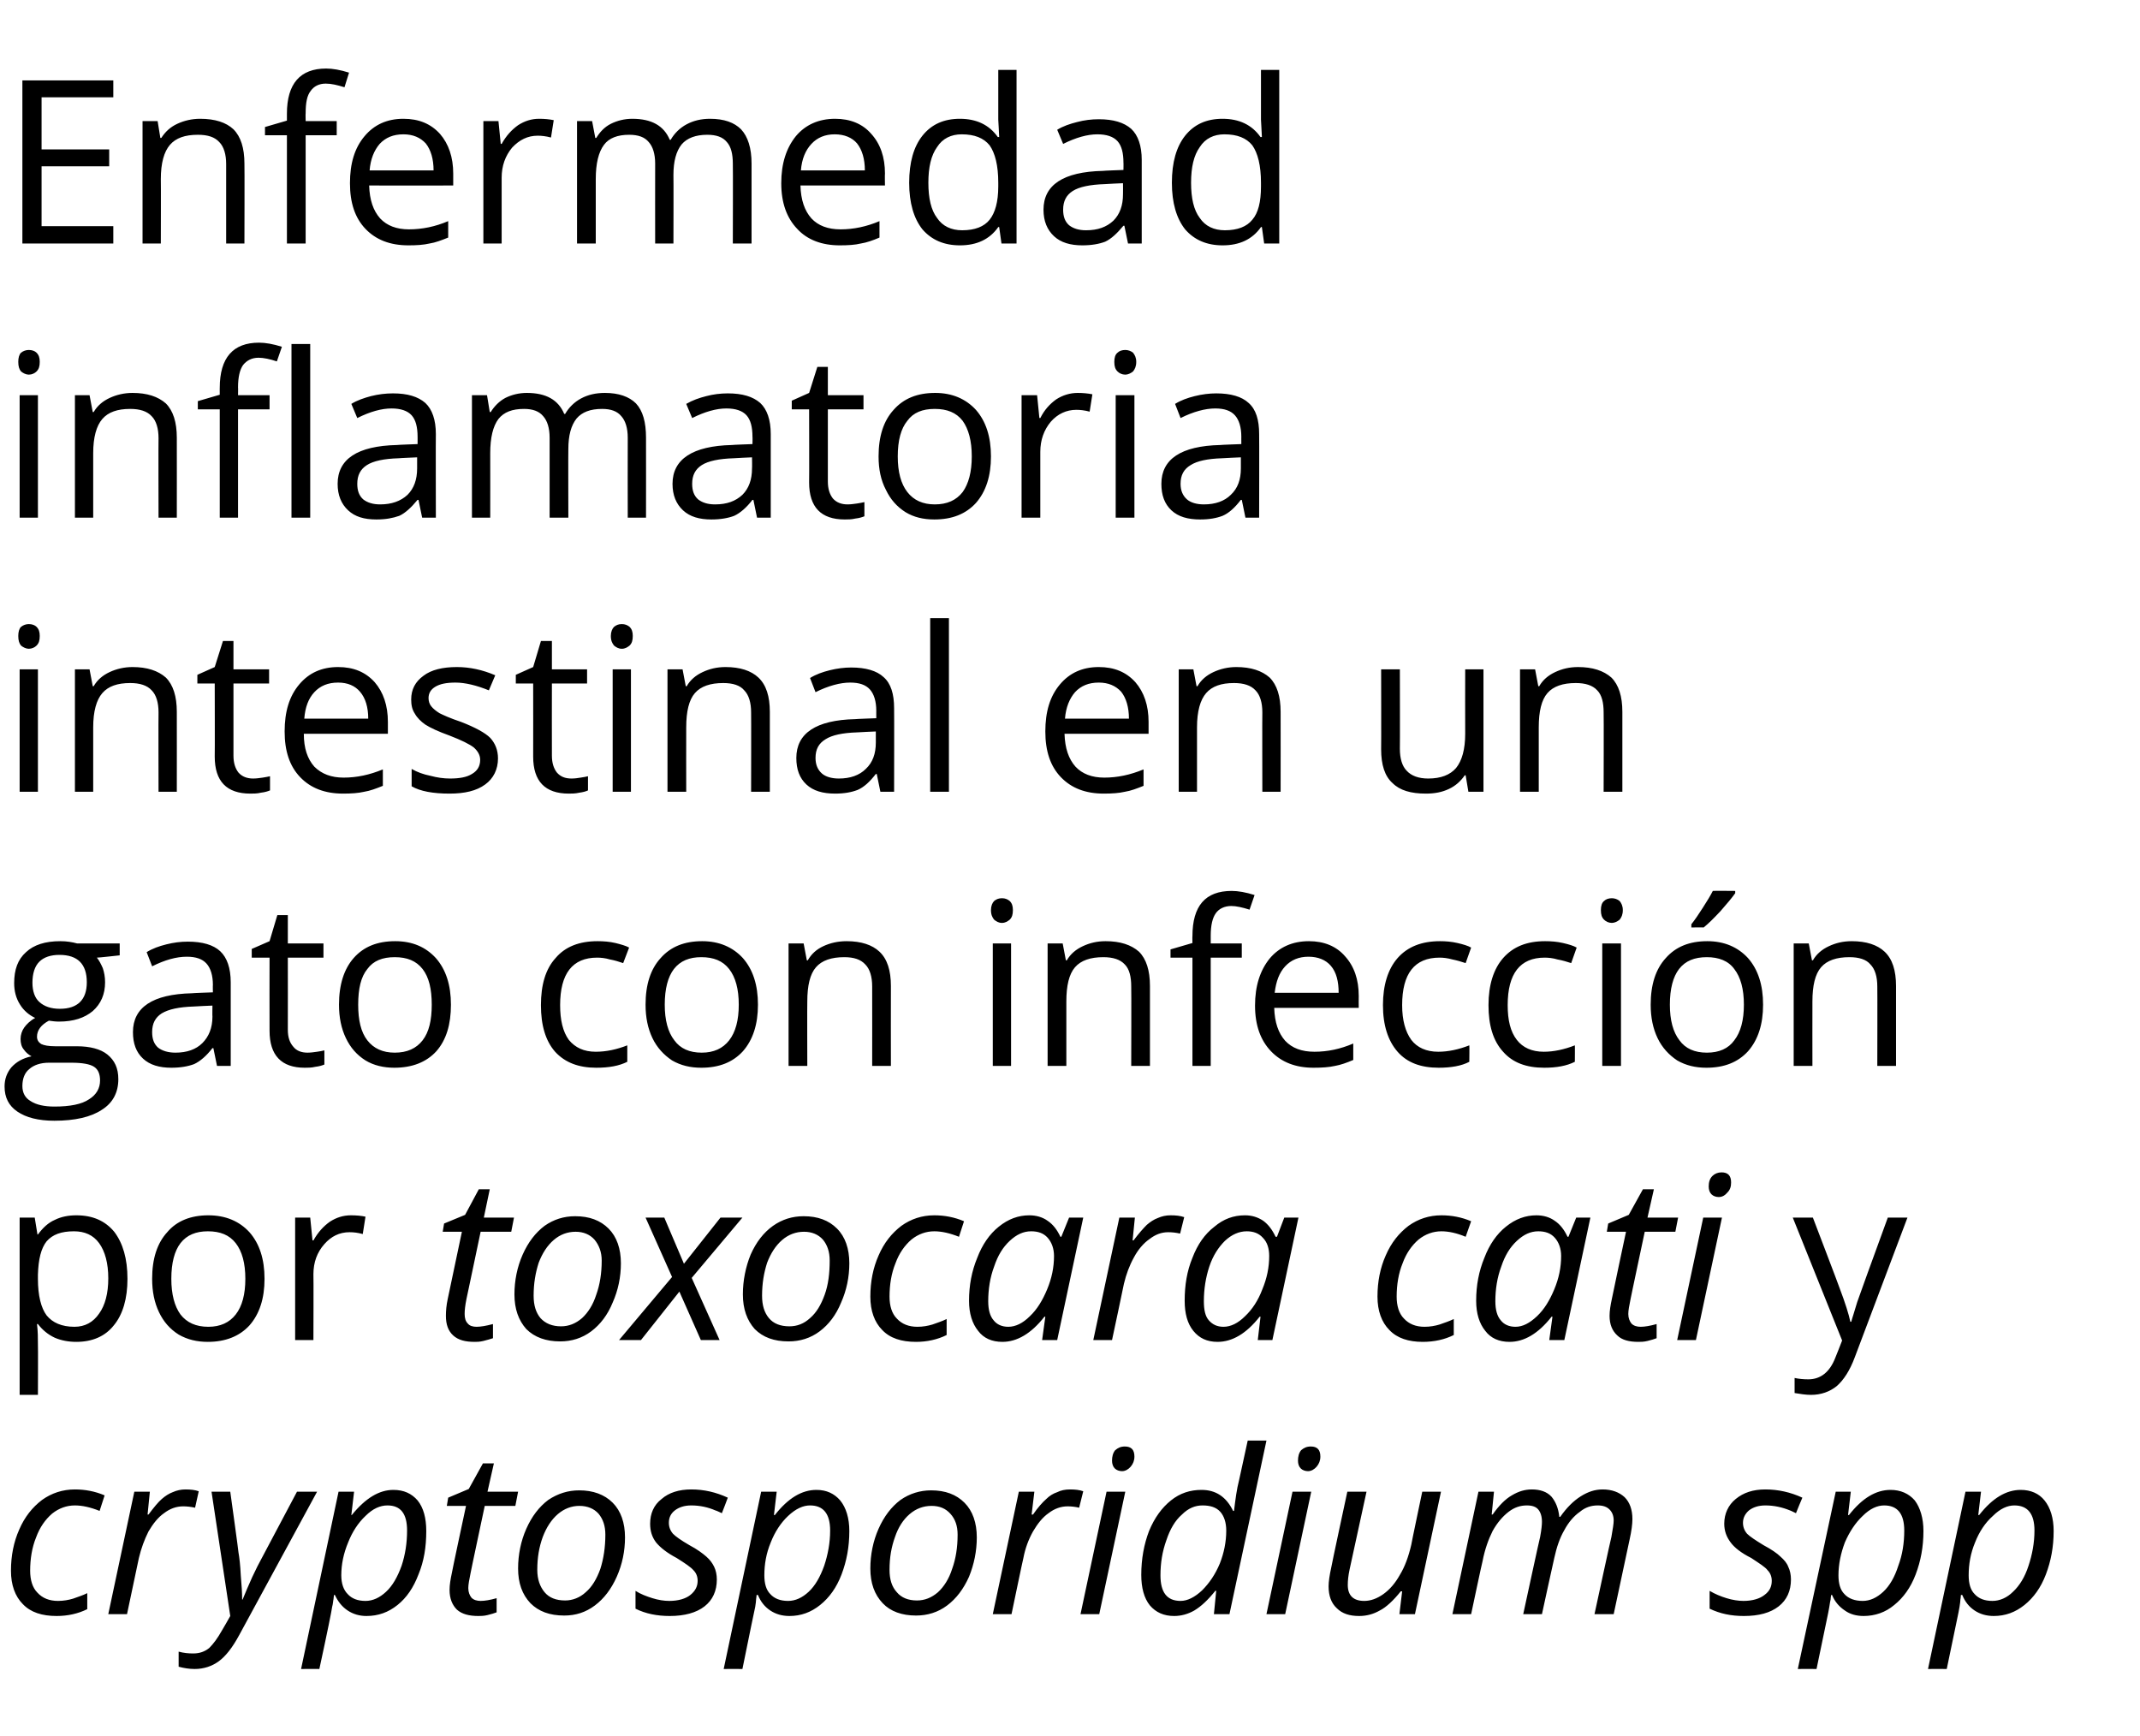
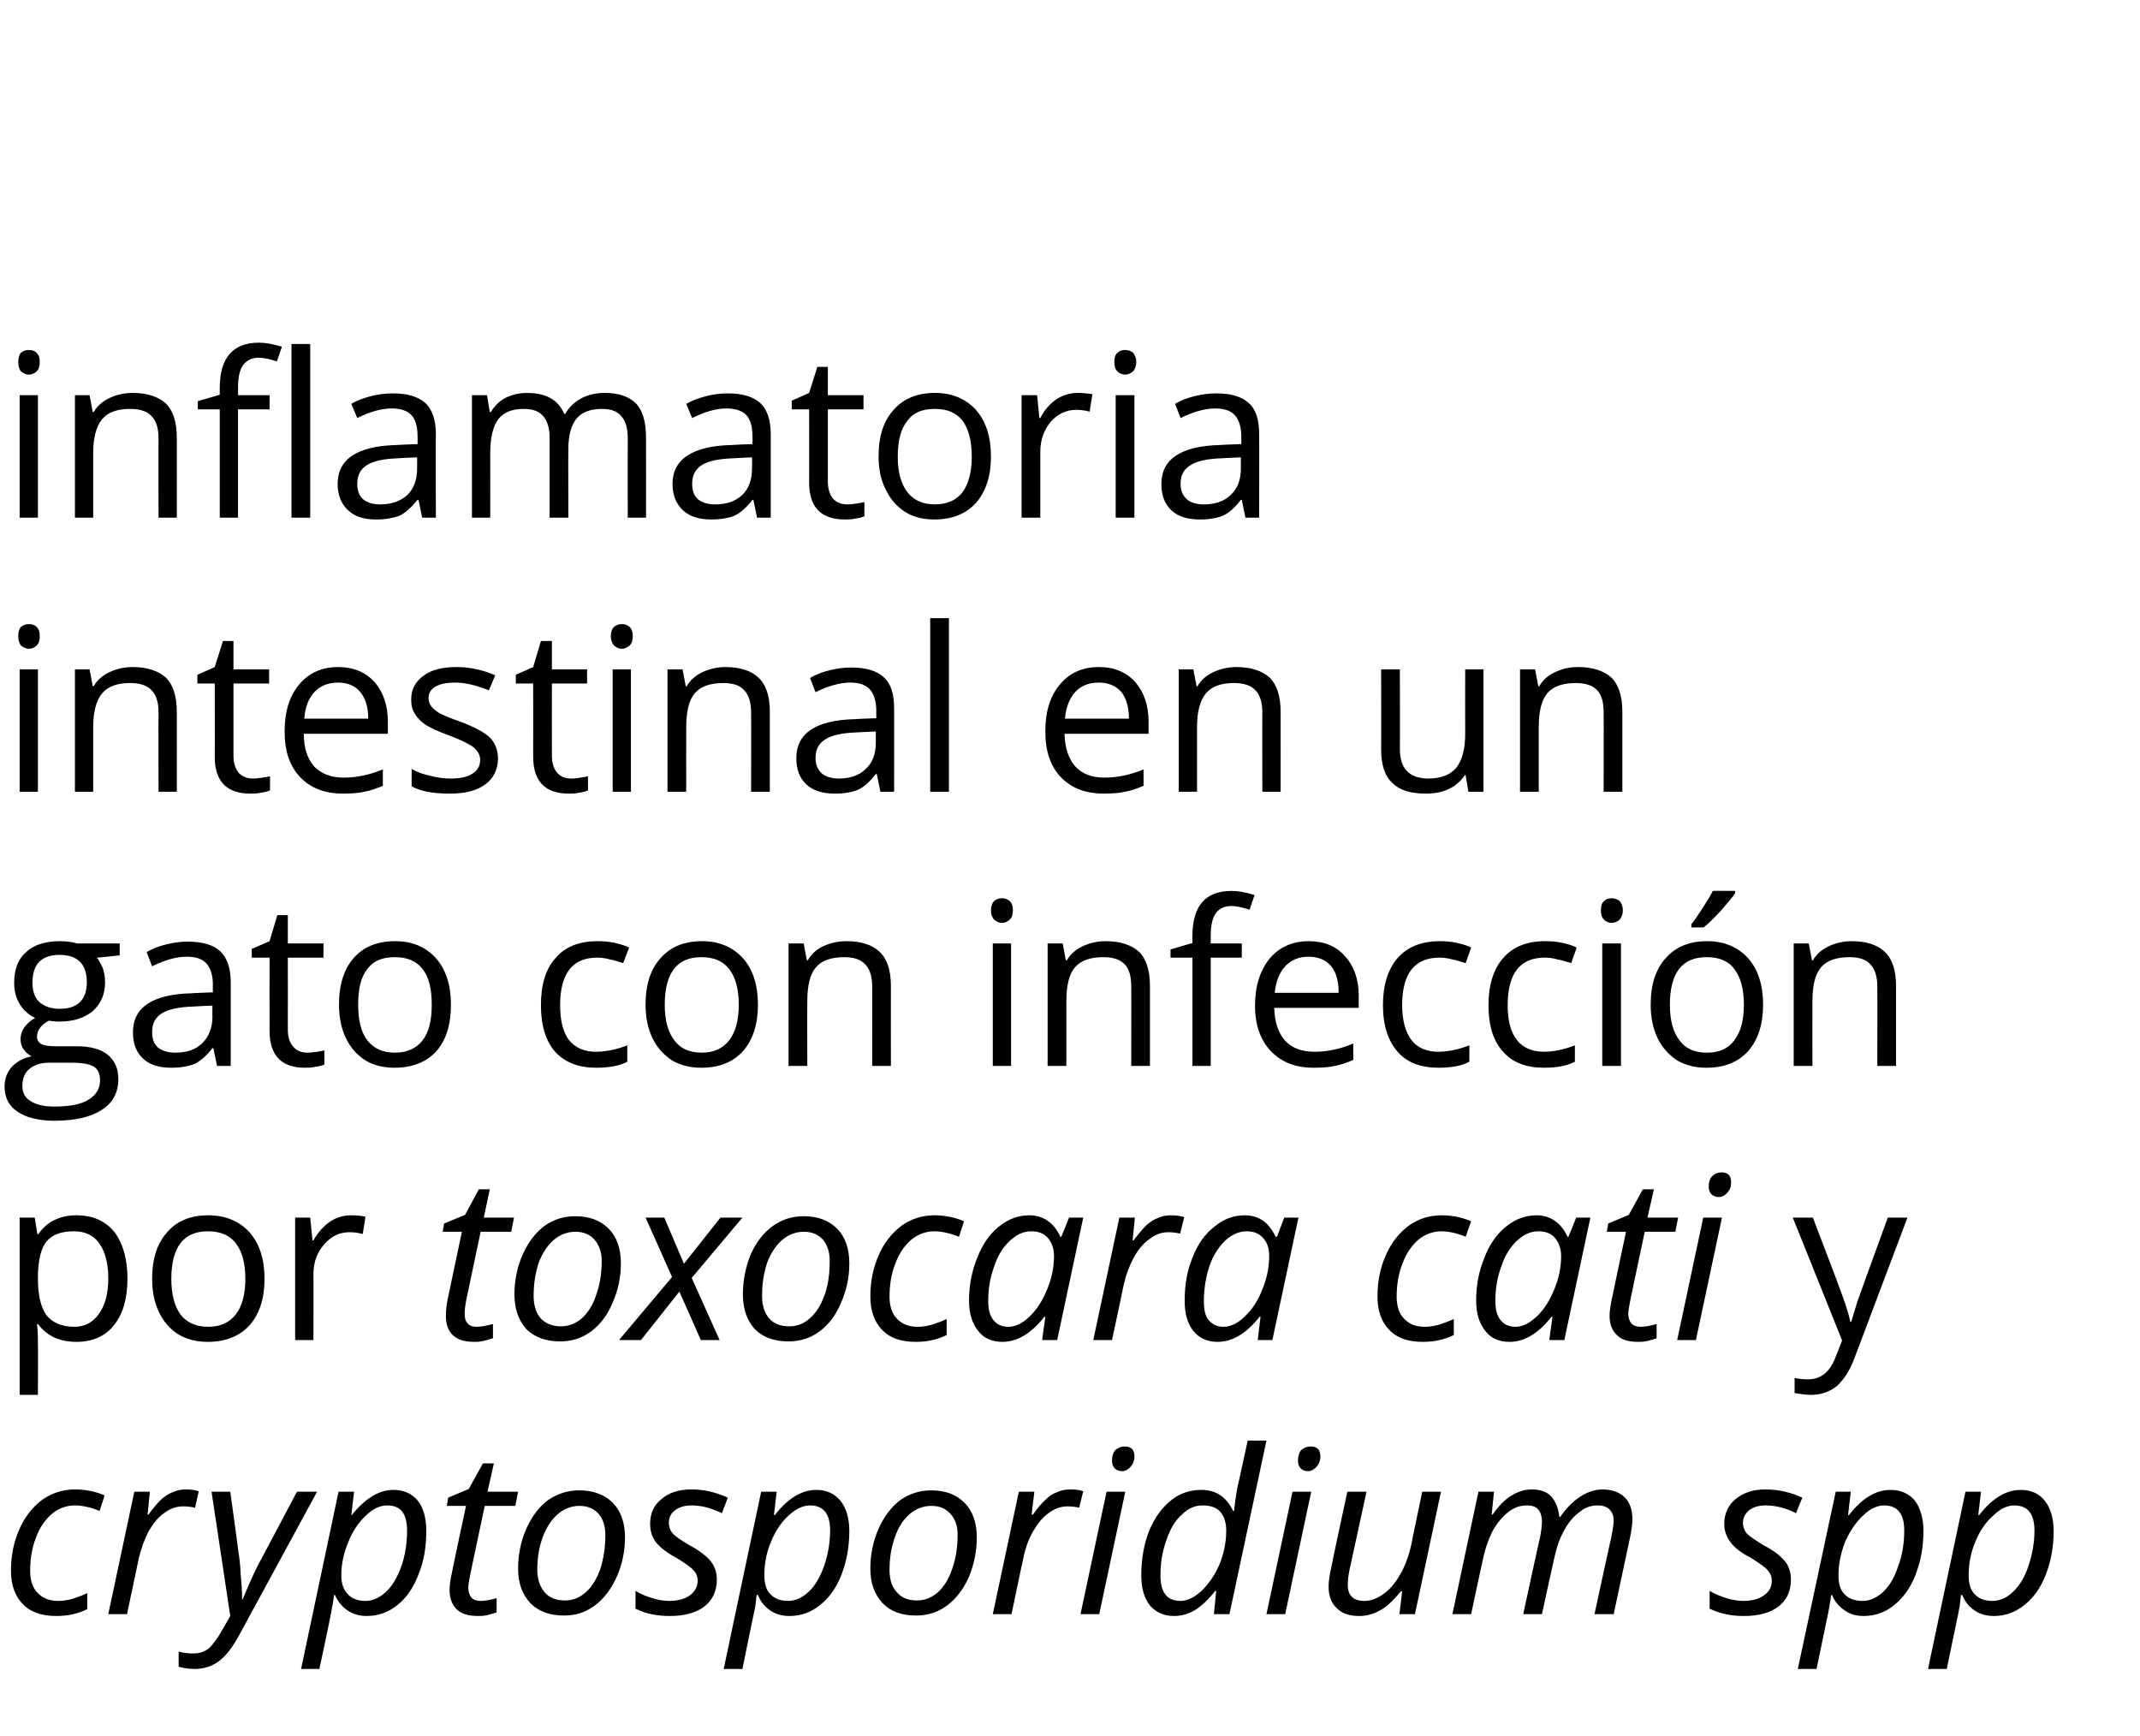
<svg xmlns="http://www.w3.org/2000/svg" version="1.1" width="468.4px" height="380px" viewBox="0 -15 468.4 380" style="top:-15px">
  <desc>Enfermedad inflamatoria intestinal en un gato con infección por toxocara cati y cryptosporidium spp</desc>
  <defs />
  <g id="Polygon102478">
    <path d="M 19.1 337.2 C 17.1 338.2 14.8 338.7 12.4 338.7 C 9.2 338.7 6.7 337.9 5 336.1 C 3.3 334.4 2.4 331.9 2.4 328.8 C 2.4 325.5 3 322.5 4.2 319.8 C 5.4 317 7.1 314.9 9.2 313.3 C 11.3 311.8 13.7 311 16.4 311 C 18.6 311 20.8 311.4 22.9 312.3 C 22.9 312.3 21.8 315.7 21.8 315.7 C 19.8 314.9 18 314.5 16.4 314.5 C 14.6 314.5 12.9 315.1 11.4 316.3 C 9.9 317.6 8.7 319.3 7.9 321.5 C 7 323.7 6.6 326.2 6.6 328.8 C 6.6 330.8 7.1 332.5 8.2 333.6 C 9.3 334.8 10.8 335.4 12.7 335.4 C 13.9 335.4 15 335.2 16 334.9 C 17.1 334.5 18.1 334.2 19.1 333.7 C 19.09 333.72 19.1 337.2 19.1 337.2 C 19.1 337.2 19.09 337.21 19.1 337.2 Z M 40.6 311 C 41.7 311 42.7 311.1 43.5 311.4 C 43.5 311.4 42.7 315 42.7 315 C 41.8 314.8 40.9 314.7 40.1 314.7 C 38.6 314.7 37.2 315.2 35.9 316.2 C 34.6 317.1 33.5 318.5 32.5 320.2 C 31.6 322 30.9 323.9 30.4 326 C 30.4 326 27.8 338.3 27.8 338.3 L 23.7 338.3 L 29.4 311.5 L 32.8 311.5 L 32.3 316.5 C 32.3 316.5 32.5 316.46 32.5 316.5 C 33.7 314.9 34.6 313.8 35.4 313.1 C 36.2 312.4 37 311.9 37.8 311.6 C 38.7 311.2 39.6 311 40.6 311 Z M 46.3 311.5 L 50.4 311.5 C 50.4 311.5 52.25 324.8 52.2 324.8 C 52.4 325.9 52.6 327.6 52.7 329.8 C 52.9 332 53 333.7 53 335.1 C 53 335.1 53.1 335.1 53.1 335.1 C 53.7 333.6 54.4 332 55.2 330.2 C 56.1 328.3 56.7 327.1 57.1 326.4 C 57.1 326.37 65 311.5 65 311.5 L 69.4 311.5 C 69.4 311.5 52.39 342.8 52.4 342.8 C 50.9 345.6 49.4 347.5 47.9 348.6 C 46.4 349.7 44.6 350.3 42.6 350.3 C 41.4 350.3 40.2 350.1 39.1 349.8 C 39.1 349.8 39.1 346.5 39.1 346.5 C 40.2 346.8 41.2 346.9 42.3 346.9 C 43.7 346.9 44.8 346.5 45.8 345.7 C 46.7 344.8 47.6 343.6 48.5 342 C 48.53 342.02 50.4 338.7 50.4 338.7 L 46.3 311.5 Z M 80.2 338.7 C 78.7 338.7 77.3 338.3 76.1 337.5 C 74.9 336.7 74 335.6 73.3 334.1 C 73.34 334.11 73.1 334.1 73.1 334.1 C 73.1 334.1 72.99 335.03 73 335 C 72.9 335.4 72.9 336 72.7 336.7 C 72.6 337.5 71.7 342 69.9 350.3 C 69.94 350.27 65.9 350.3 65.9 350.3 L 74.1 311.5 L 77.5 311.5 L 76.9 316.6 C 76.9 316.6 77.05 316.6 77 316.6 C 80 312.9 83 311.1 86.1 311.1 C 88.4 311.1 90.1 311.9 91.4 313.4 C 92.7 315 93.3 317.3 93.3 320.1 C 93.3 323.6 92.8 326.7 91.6 329.6 C 90.5 332.5 89 334.7 87 336.3 C 85 337.9 82.8 338.7 80.2 338.7 Z M 89.1 320 C 89.1 316.3 87.7 314.5 84.8 314.5 C 83.2 314.5 81.6 315.2 80 316.8 C 78.4 318.3 77.1 320.3 76.2 322.6 C 75.2 325 74.7 327.4 74.7 329.8 C 74.7 331.6 75.2 333 76.1 333.9 C 77 334.9 78.3 335.4 80 335.4 C 81.6 335.4 83.1 334.7 84.5 333.4 C 85.9 332.1 87 330.2 87.9 327.7 C 88.7 325.3 89.1 322.7 89.1 320 C 89.1 320 89.1 320 89.1 320 Z M 105.2 335.4 C 106.1 335.4 107.3 335.2 108.7 334.8 C 108.7 334.8 108.7 337.9 108.7 337.9 C 108.2 338.1 107.5 338.3 106.7 338.5 C 105.9 338.7 105.2 338.7 104.7 338.7 C 102.7 338.7 101.1 338.3 100 337.3 C 99 336.3 98.4 334.9 98.4 333 C 98.4 331.9 98.6 330.7 98.9 329.3 C 98.85 329.3 102 314.6 102 314.6 L 97.8 314.6 L 98.1 312.8 L 102.6 310.9 L 105.7 305.3 L 108.1 305.3 L 106.7 311.5 L 113.4 311.5 L 112.8 314.6 L 106.1 314.6 C 106.1 314.6 102.96 329.35 103 329.3 C 102.7 330.8 102.5 331.8 102.5 332.6 C 102.5 333.5 102.8 334.2 103.2 334.7 C 103.7 335.2 104.4 335.4 105.2 335.4 Z M 126.8 311.2 C 129.8 311.2 132.3 312.1 134.1 313.9 C 135.9 315.7 136.8 318.3 136.8 321.5 C 136.8 324.5 136.2 327.4 135 330.1 C 133.8 332.8 132.2 334.9 130.2 336.4 C 128.2 337.9 126 338.6 123.5 338.6 C 120.3 338.6 117.9 337.7 116.1 335.9 C 114.3 334 113.4 331.5 113.4 328.3 C 113.4 325.3 114 322.3 115.2 319.6 C 116.4 316.9 118 314.8 120 313.3 C 122.1 311.9 124.3 311.2 126.8 311.2 Z M 132.5 320.9 C 132.5 319 132 317.5 131 316.3 C 130 315.2 128.6 314.6 126.8 314.6 C 125.1 314.6 123.5 315.2 122.1 316.4 C 120.7 317.6 119.6 319.3 118.8 321.4 C 118 323.6 117.6 325.9 117.6 328.6 C 117.6 330.7 118.2 332.3 119.2 333.5 C 120.2 334.7 121.7 335.3 123.7 335.3 C 125.3 335.3 126.9 334.7 128.2 333.5 C 129.6 332.3 130.6 330.6 131.4 328.4 C 132.1 326.2 132.5 323.7 132.5 320.9 Z M 156.9 330.7 C 156.9 333.2 156 335.2 154.2 336.6 C 152.4 338 149.8 338.7 146.6 338.7 C 143.8 338.7 141.3 338.2 139.1 337.1 C 139.1 337.1 139.1 333.2 139.1 333.2 C 140.2 333.9 141.5 334.4 142.8 334.8 C 144.1 335.2 145.3 335.4 146.5 335.4 C 148.5 335.4 150.1 334.9 151.1 334.1 C 152.1 333.3 152.7 332.3 152.7 331 C 152.7 330.1 152.4 329.3 151.8 328.7 C 151.2 328 150 327.2 148.1 326 C 146 324.9 144.5 323.7 143.6 322.6 C 142.7 321.4 142.3 320.1 142.3 318.5 C 142.3 316.3 143.1 314.4 144.8 313.1 C 146.4 311.7 148.6 311 151.3 311 C 154.1 311 156.7 311.6 159.3 312.8 C 159.33 312.82 158 316.2 158 316.2 C 158 316.2 156.64 315.55 156.6 315.6 C 155 314.9 153.2 314.5 151.3 314.5 C 149.8 314.5 148.6 314.9 147.7 315.6 C 146.8 316.3 146.4 317.2 146.4 318.3 C 146.4 319.2 146.7 320 147.3 320.7 C 147.9 321.3 149 322.1 150.9 323.2 C 152.6 324.1 153.8 325 154.6 325.7 C 155.4 326.4 155.9 327.1 156.3 327.9 C 156.7 328.7 156.9 329.7 156.9 330.7 Z M 172.8 338.7 C 171.2 338.7 169.8 338.3 168.6 337.5 C 167.4 336.7 166.5 335.6 165.9 334.1 C 165.86 334.11 165.6 334.1 165.6 334.1 C 165.6 334.1 165.52 335.03 165.5 335 C 165.5 335.4 165.4 336 165.3 336.7 C 165.1 337.5 164.2 342 162.5 350.3 C 162.47 350.27 158.4 350.3 158.4 350.3 L 166.6 311.5 L 170 311.5 L 169.4 316.6 C 169.4 316.6 169.57 316.6 169.6 316.6 C 172.5 312.9 175.5 311.1 178.7 311.1 C 180.9 311.1 182.6 311.9 183.9 313.4 C 185.2 315 185.9 317.3 185.9 320.1 C 185.9 323.6 185.3 326.7 184.2 329.6 C 183.1 332.5 181.5 334.7 179.5 336.3 C 177.5 337.9 175.3 338.7 172.8 338.7 Z M 181.7 320 C 181.7 316.3 180.2 314.5 177.3 314.5 C 175.8 314.5 174.2 315.2 172.5 316.8 C 170.9 318.3 169.6 320.3 168.7 322.6 C 167.7 325 167.3 327.4 167.3 329.8 C 167.3 331.6 167.7 333 168.6 333.9 C 169.5 334.9 170.8 335.4 172.5 335.4 C 174.1 335.4 175.6 334.7 177 333.4 C 178.4 332.1 179.5 330.2 180.4 327.7 C 181.2 325.3 181.7 322.7 181.7 320 C 181.7 320 181.7 320 181.7 320 Z M 203.8 311.2 C 206.9 311.2 209.3 312.1 211.1 313.9 C 212.9 315.7 213.8 318.3 213.8 321.5 C 213.8 324.5 213.2 327.4 212.1 330.1 C 210.9 332.8 209.3 334.9 207.3 336.4 C 205.3 337.9 203 338.6 200.5 338.6 C 197.4 338.6 194.9 337.7 193.2 335.9 C 191.4 334 190.5 331.5 190.5 328.3 C 190.5 325.3 191.1 322.3 192.3 319.6 C 193.5 316.9 195.1 314.8 197.1 313.3 C 199.1 311.9 201.4 311.2 203.8 311.2 Z M 209.6 320.9 C 209.6 319 209.1 317.5 208 316.3 C 207 315.2 205.7 314.6 203.9 314.6 C 202.1 314.6 200.5 315.2 199.1 316.4 C 197.7 317.6 196.6 319.3 195.9 321.4 C 195.1 323.6 194.7 325.9 194.7 328.6 C 194.7 330.7 195.2 332.3 196.3 333.5 C 197.3 334.7 198.8 335.3 200.7 335.3 C 202.4 335.3 203.9 334.7 205.3 333.5 C 206.6 332.3 207.7 330.6 208.4 328.4 C 209.2 326.2 209.6 323.7 209.6 320.9 Z M 234.2 311 C 235.3 311 236.3 311.1 237.1 311.4 C 237.1 311.4 236.2 315 236.2 315 C 235.4 314.8 234.5 314.7 233.7 314.7 C 232.2 314.7 230.8 315.2 229.5 316.2 C 228.2 317.1 227.1 318.5 226.1 320.2 C 225.1 322 224.4 323.9 224 326 C 223.96 326 221.4 338.3 221.4 338.3 L 217.3 338.3 L 223 311.5 L 226.4 311.5 L 225.8 316.5 C 225.8 316.5 226.06 316.46 226.1 316.5 C 227.2 314.9 228.2 313.8 229 313.1 C 229.7 312.4 230.5 311.9 231.4 311.6 C 232.2 311.2 233.1 311 234.2 311 Z M 240.6 338.3 L 236.5 338.3 L 242.2 311.5 L 246.3 311.5 L 240.6 338.3 Z M 243.4 304.7 C 243.4 303.8 243.6 303 244.1 302.4 C 244.7 301.9 245.3 301.6 246.2 301.6 C 247.6 301.6 248.3 302.3 248.3 303.8 C 248.3 304.7 248 305.4 247.5 306 C 247 306.6 246.3 307 245.6 307 C 245 307 244.4 306.8 244 306.4 C 243.6 306 243.4 305.4 243.4 304.7 Z M 263 311.1 C 266.1 311.1 268.4 312.6 269.9 315.7 C 269.9 315.7 270.1 315.7 270.1 315.7 C 270.4 313.2 270.7 310.9 271.2 309 C 271.19 309.01 273.1 300.3 273.1 300.3 L 277.2 300.3 L 269.1 338.3 L 265.7 338.3 L 266.2 333.2 C 266.2 333.2 266.04 333.15 266 333.2 C 264.4 335.2 262.9 336.6 261.4 337.5 C 260 338.3 258.5 338.7 257 338.7 C 254.7 338.7 253 337.9 251.7 336.4 C 250.4 334.8 249.8 332.5 249.8 329.7 C 249.8 326.2 250.4 323 251.5 320.1 C 252.7 317.2 254.3 315 256.3 313.4 C 258.3 311.8 260.5 311.1 263 311.1 Z M 254 329.8 C 254 333.5 255.4 335.4 258.4 335.4 C 259.9 335.4 261.5 334.6 263.1 333.1 C 264.7 331.5 266 329.6 267 327.2 C 267.9 324.9 268.4 322.5 268.4 320 C 268.4 318.2 267.9 316.8 267.1 315.9 C 266.2 314.9 264.9 314.5 263.2 314.5 C 261.6 314.5 260.1 315.1 258.7 316.5 C 257.2 317.8 256.1 319.7 255.3 322.1 C 254.4 324.6 254 327.1 254 329.8 C 254 329.8 254 329.8 254 329.8 Z M 281.3 338.3 L 277.2 338.3 L 282.9 311.5 L 287 311.5 L 281.3 338.3 Z M 284.1 304.7 C 284.1 303.8 284.3 303 284.8 302.4 C 285.4 301.9 286 301.6 286.9 301.6 C 288.3 301.6 289 302.3 289 303.8 C 289 304.7 288.7 305.4 288.2 306 C 287.7 306.6 287 307 286.3 307 C 285.7 307 285.1 306.8 284.7 306.4 C 284.3 306 284.1 305.4 284.1 304.7 Z M 299.1 311.5 C 299.1 311.5 295.41 328.47 295.4 328.5 C 295.1 329.9 295 331 295 331.9 C 295 334.2 296.2 335.4 298.6 335.4 C 300 335.4 301.4 334.9 302.8 333.9 C 304.2 332.9 305.4 331.5 306.4 329.7 C 307.5 327.9 308.3 325.7 308.9 323.1 C 308.86 323.1 311.3 311.5 311.3 311.5 L 315.4 311.5 L 309.7 338.3 L 306.3 338.3 L 306.9 333.3 C 306.9 333.3 306.56 333.3 306.6 333.3 C 305 335.3 303.4 336.8 302 337.5 C 300.6 338.3 299.1 338.7 297.5 338.7 C 295.4 338.7 293.8 338.2 292.6 337 C 291.4 335.9 290.8 334.3 290.8 332.2 C 290.8 331.2 291 329.8 291.4 328 C 291.35 328 294.9 311.5 294.9 311.5 L 299.1 311.5 Z M 333.4 338.3 C 333.4 338.3 337.06 321.36 337.1 321.4 C 337.4 319.8 337.5 318.7 337.5 318.1 C 337.5 316.9 337.2 316 336.7 315.4 C 336.2 314.8 335.4 314.5 334.2 314.5 C 332.8 314.5 331.5 314.9 330.2 315.9 C 328.9 316.9 327.7 318.3 326.7 320.1 C 325.8 321.9 325 324.1 324.5 326.7 C 324.46 326.66 322 338.3 322 338.3 L 317.9 338.3 L 323.6 311.5 L 327 311.5 L 326.5 316.5 C 326.5 316.5 326.71 316.46 326.7 316.5 C 328.1 314.5 329.5 313.1 330.9 312.3 C 332.4 311.4 333.8 311 335.3 311 C 337.1 311 338.6 311.5 339.6 312.6 C 340.5 313.7 341.1 315.1 341.3 317 C 341.3 317 341.5 317 341.5 317 C 342.9 315 344.4 313.5 346 312.5 C 347.6 311.5 349.1 311 350.8 311 C 352.8 311 354.4 311.6 355.6 312.7 C 356.7 313.8 357.3 315.4 357.3 317.5 C 357.3 318.6 357.1 320.1 356.7 321.9 C 356.71 321.85 353.2 338.3 353.2 338.3 L 349 338.3 C 349 338.3 352.66 321.36 352.7 321.4 C 353 319.7 353.2 318.5 353.2 317.8 C 353.2 316.8 352.9 316 352.3 315.4 C 351.7 314.8 350.9 314.5 349.7 314.5 C 348.3 314.5 347 314.9 345.8 315.9 C 344.5 316.8 343.3 318.2 342.4 319.9 C 341.4 321.6 340.7 323.7 340.2 326 C 340.16 326.05 337.5 338.3 337.5 338.3 L 333.4 338.3 Z M 392 330.7 C 392 333.2 391.1 335.2 389.3 336.6 C 387.5 338 385 338.7 381.7 338.7 C 378.9 338.7 376.5 338.2 374.2 337.1 C 374.2 337.1 374.2 333.2 374.2 333.2 C 375.4 333.9 376.6 334.4 377.9 334.8 C 379.2 335.2 380.5 335.4 381.6 335.4 C 383.6 335.4 385.2 334.9 386.2 334.1 C 387.3 333.3 387.8 332.3 387.8 331 C 387.8 330.1 387.5 329.3 386.9 328.7 C 386.4 328 385.1 327.2 383.3 326 C 381.1 324.9 379.6 323.7 378.8 322.6 C 377.9 321.4 377.4 320.1 377.4 318.5 C 377.4 316.3 378.3 314.4 379.9 313.1 C 381.6 311.7 383.7 311 386.4 311 C 389.2 311 391.9 311.6 394.5 312.8 C 394.46 312.82 393.1 316.2 393.1 316.2 C 393.1 316.2 391.77 315.55 391.8 315.6 C 390.1 314.9 388.3 314.5 386.4 314.5 C 384.9 314.5 383.7 314.9 382.8 315.6 C 382 316.3 381.5 317.2 381.5 318.3 C 381.5 319.2 381.8 320 382.4 320.7 C 383 321.3 384.2 322.1 386 323.2 C 387.7 324.1 389 325 389.7 325.7 C 390.5 326.4 391.1 327.1 391.4 327.9 C 391.8 328.7 392 329.7 392 330.7 Z M 407.9 338.7 C 406.3 338.7 404.9 338.3 403.8 337.5 C 402.6 336.7 401.6 335.6 401 334.1 C 401 334.11 400.8 334.1 400.8 334.1 C 400.8 334.1 400.65 335.03 400.7 335 C 400.6 335.4 400.5 336 400.4 336.7 C 400.3 337.5 399.3 342 397.6 350.3 C 397.6 350.27 393.5 350.3 393.5 350.3 L 401.8 311.5 L 405.1 311.5 L 404.5 316.6 C 404.5 316.6 404.71 316.6 404.7 316.6 C 407.6 312.9 410.6 311.1 413.8 311.1 C 416 311.1 417.8 311.9 419.1 313.4 C 420.3 315 421 317.3 421 320.1 C 421 323.6 420.4 326.7 419.3 329.6 C 418.2 332.5 416.6 334.7 414.6 336.3 C 412.7 337.9 410.4 338.7 407.9 338.7 Z M 416.8 320 C 416.8 316.3 415.3 314.5 412.4 314.5 C 410.9 314.5 409.3 315.2 407.7 316.8 C 406.1 318.3 404.8 320.3 403.8 322.6 C 402.9 325 402.4 327.4 402.4 329.8 C 402.4 331.6 402.8 333 403.7 333.9 C 404.6 334.9 406 335.4 407.7 335.4 C 409.3 335.4 410.8 334.7 412.2 333.4 C 413.6 332.1 414.7 330.2 415.5 327.7 C 416.4 325.3 416.8 322.7 416.8 320 C 416.8 320 416.8 320 416.8 320 Z M 436.4 338.7 C 434.8 338.7 433.4 338.3 432.2 337.5 C 431 336.7 430.1 335.6 429.5 334.1 C 429.47 334.11 429.2 334.1 429.2 334.1 C 429.2 334.1 429.13 335.03 429.1 335 C 429.1 335.4 429 336 428.9 336.7 C 428.8 337.5 427.8 342 426.1 350.3 C 426.08 350.27 422 350.3 422 350.3 L 430.2 311.5 L 433.6 311.5 L 433 316.6 C 433 316.6 433.18 316.6 433.2 316.6 C 436.1 312.9 439.1 311.1 442.3 311.1 C 444.5 311.1 446.3 311.9 447.5 313.4 C 448.8 315 449.5 317.3 449.5 320.1 C 449.5 323.6 448.9 326.7 447.8 329.6 C 446.7 332.5 445.1 334.7 443.1 336.3 C 441.1 337.9 438.9 338.7 436.4 338.7 Z M 445.3 320 C 445.3 316.3 443.8 314.5 440.9 314.5 C 439.4 314.5 437.8 315.2 436.2 316.8 C 434.5 318.3 433.2 320.3 432.3 322.6 C 431.3 325 430.9 327.4 430.9 329.8 C 430.9 331.6 431.3 333 432.2 333.9 C 433.1 334.9 434.4 335.4 436.1 335.4 C 437.7 335.4 439.3 334.7 440.6 333.4 C 442 332.1 443.2 330.2 444 327.7 C 444.8 325.3 445.3 322.7 445.3 320 C 445.3 320 445.3 320 445.3 320 Z " stroke="none" fill="#000" />
  </g>
  <g id="Polygon102477">
    <path d="M 16.7 278.7 C 15 278.7 13.4 278.4 12 277.8 C 10.5 277.1 9.3 276.1 8.3 274.8 C 8.3 274.8 8.1 274.8 8.1 274.8 C 8.3 276.4 8.3 277.9 8.3 279.3 C 8.35 279.26 8.3 290.3 8.3 290.3 L 4.3 290.3 L 4.3 251.5 L 7.6 251.5 L 8.2 255.2 C 8.2 255.2 8.35 255.16 8.3 255.2 C 9.4 253.7 10.6 252.6 12 252 C 13.4 251.3 15 251 16.7 251 C 20.3 251 23 252.2 25 254.6 C 26.9 257.1 27.9 260.5 27.9 264.9 C 27.9 269.2 26.9 272.7 24.9 275.1 C 23 277.5 20.2 278.7 16.7 278.7 Z M 16.2 254.5 C 13.4 254.5 11.5 255.2 10.2 256.7 C 9 258.2 8.4 260.6 8.3 264 C 8.3 264 8.3 264.9 8.3 264.9 C 8.3 268.6 9 271.3 10.2 272.9 C 11.5 274.5 13.5 275.4 16.3 275.4 C 18.6 275.4 20.4 274.4 21.7 272.5 C 23 270.7 23.7 268.1 23.7 264.8 C 23.7 261.5 23 258.9 21.7 257.1 C 20.4 255.3 18.5 254.5 16.2 254.5 Z M 57.9 264.9 C 57.9 269.2 56.8 272.6 54.6 275.1 C 52.4 277.5 49.3 278.7 45.5 278.7 C 43.1 278.7 41 278.2 39.1 277.1 C 37.2 275.9 35.8 274.3 34.8 272.2 C 33.8 270.1 33.3 267.7 33.3 264.9 C 33.3 260.5 34.4 257.1 36.6 254.7 C 38.7 252.2 41.8 251 45.6 251 C 49.4 251 52.4 252.3 54.6 254.7 C 56.8 257.2 57.9 260.6 57.9 264.9 Z M 37.5 264.9 C 37.5 268.3 38.2 270.9 39.5 272.7 C 40.9 274.5 42.9 275.4 45.6 275.4 C 48.2 275.4 50.2 274.5 51.6 272.7 C 53 270.9 53.7 268.3 53.7 264.9 C 53.7 261.5 53 258.9 51.6 257.1 C 50.2 255.3 48.2 254.5 45.5 254.5 C 42.9 254.5 40.9 255.3 39.5 257.1 C 38.2 258.8 37.5 261.4 37.5 264.9 Z M 76.8 251 C 78 251 79.1 251.1 80 251.3 C 80 251.3 79.4 255.1 79.4 255.1 C 78.3 254.8 77.4 254.7 76.5 254.7 C 74.3 254.7 72.5 255.6 71 257.3 C 69.4 259.1 68.6 261.3 68.6 263.9 C 68.65 263.9 68.6 278.3 68.6 278.3 L 64.6 278.3 L 64.6 251.5 L 67.9 251.5 L 68.4 256.5 C 68.4 256.5 68.6 256.46 68.6 256.5 C 69.6 254.7 70.8 253.4 72.2 252.4 C 73.6 251.5 75.1 251 76.8 251 Z M 104.3 275.4 C 105.2 275.4 106.4 275.2 107.9 274.8 C 107.9 274.8 107.9 277.9 107.9 277.9 C 107.3 278.1 106.6 278.3 105.8 278.5 C 105 278.7 104.3 278.7 103.9 278.7 C 101.8 278.7 100.3 278.3 99.2 277.3 C 98.1 276.3 97.6 274.9 97.6 273 C 97.6 271.9 97.7 270.7 98 269.3 C 97.99 269.3 101.1 254.6 101.1 254.6 L 96.9 254.6 L 97.2 252.8 L 101.8 250.9 L 104.8 245.3 L 107.2 245.3 L 105.9 251.5 L 112.5 251.5 L 111.9 254.6 L 105.2 254.6 C 105.2 254.6 102.1 269.35 102.1 269.3 C 101.8 270.8 101.7 271.8 101.7 272.6 C 101.7 273.5 101.9 274.2 102.4 274.7 C 102.8 275.2 103.5 275.4 104.3 275.4 Z M 125.9 251.2 C 129 251.2 131.4 252.1 133.2 253.9 C 135 255.7 135.9 258.3 135.9 261.5 C 135.9 264.5 135.3 267.4 134.1 270.1 C 133 272.8 131.4 274.9 129.4 276.4 C 127.4 277.9 125.1 278.6 122.6 278.6 C 119.5 278.6 117 277.7 115.2 275.9 C 113.5 274 112.6 271.5 112.6 268.3 C 112.6 265.3 113.2 262.3 114.4 259.6 C 115.6 256.9 117.2 254.8 119.2 253.3 C 121.2 251.9 123.4 251.2 125.9 251.2 Z M 131.7 260.9 C 131.7 259 131.1 257.5 130.1 256.3 C 129.1 255.2 127.7 254.6 126 254.6 C 124.2 254.6 122.6 255.2 121.2 256.4 C 119.8 257.6 118.7 259.3 117.9 261.4 C 117.2 263.6 116.8 265.9 116.8 268.6 C 116.8 270.7 117.3 272.3 118.3 273.5 C 119.4 274.7 120.9 275.3 122.8 275.3 C 124.5 275.3 126 274.7 127.4 273.5 C 128.7 272.3 129.8 270.6 130.5 268.4 C 131.3 266.2 131.7 263.7 131.7 260.9 Z M 148.7 267.7 L 140.3 278.3 L 135.5 278.3 L 147.1 264.5 L 141.3 251.5 L 145.4 251.5 L 149.7 261.6 L 157.7 251.5 L 162.5 251.5 L 151.4 264.7 L 157.5 278.3 L 153.4 278.3 L 148.7 267.7 Z M 175.9 251.2 C 179 251.2 181.4 252.1 183.2 253.9 C 185 255.7 185.9 258.3 185.9 261.5 C 185.9 264.5 185.3 267.4 184.1 270.1 C 183 272.8 181.4 274.9 179.4 276.4 C 177.4 277.9 175.1 278.6 172.6 278.6 C 169.4 278.6 167 277.7 165.2 275.9 C 163.5 274 162.6 271.5 162.6 268.3 C 162.6 265.3 163.2 262.3 164.3 259.6 C 165.5 256.9 167.1 254.8 169.2 253.3 C 171.2 251.9 173.4 251.2 175.9 251.2 Z M 181.6 260.9 C 181.6 259 181.1 257.5 180.1 256.3 C 179.1 255.2 177.7 254.6 176 254.6 C 174.2 254.6 172.6 255.2 171.2 256.4 C 169.8 257.6 168.7 259.3 167.9 261.4 C 167.2 263.6 166.8 265.9 166.8 268.6 C 166.8 270.7 167.3 272.3 168.3 273.5 C 169.3 274.7 170.8 275.3 172.8 275.3 C 174.5 275.3 176 274.7 177.3 273.5 C 178.7 272.3 179.7 270.6 180.5 268.4 C 181.3 266.2 181.6 263.7 181.6 260.9 Z M 207.2 277.2 C 205.2 278.2 202.9 278.7 200.5 278.7 C 197.3 278.7 194.8 277.9 193.1 276.1 C 191.4 274.4 190.5 271.9 190.5 268.8 C 190.5 265.5 191.1 262.5 192.3 259.8 C 193.5 257 195.2 254.9 197.3 253.3 C 199.4 251.8 201.8 251 204.5 251 C 206.7 251 208.9 251.4 211 252.3 C 211 252.3 209.9 255.7 209.9 255.7 C 207.9 254.9 206.1 254.5 204.5 254.5 C 202.7 254.5 201 255.1 199.5 256.3 C 198 257.6 196.8 259.3 196 261.5 C 195.1 263.7 194.7 266.2 194.7 268.8 C 194.7 270.8 195.2 272.5 196.3 273.6 C 197.4 274.8 198.9 275.4 200.8 275.4 C 202 275.4 203.1 275.2 204.1 274.9 C 205.2 274.5 206.2 274.2 207.2 273.7 C 207.19 273.72 207.2 277.2 207.2 277.2 C 207.2 277.2 207.19 277.21 207.2 277.2 Z M 225.3 251 C 226.8 251 228.2 251.4 229.3 252.2 C 230.5 253 231.4 254.2 232.1 255.7 C 232.08 255.7 232.3 255.7 232.3 255.7 L 234 251.5 L 237.1 251.5 L 231.4 278.3 L 228.1 278.3 L 228.8 273.2 C 228.8 273.2 228.59 273.15 228.6 273.2 C 225.7 276.9 222.6 278.7 219.4 278.7 C 217.1 278.7 215.3 277.9 214.1 276.3 C 212.8 274.7 212.1 272.5 212.1 269.7 C 212.1 266.3 212.7 263.2 213.9 260.3 C 215 257.4 216.6 255.1 218.6 253.5 C 220.7 251.8 222.9 251 225.3 251 Z M 220.7 275.4 C 222.3 275.4 223.9 274.6 225.4 273.1 C 227 271.6 228.2 269.6 229.2 267.2 C 230.2 264.8 230.7 262.4 230.7 259.9 C 230.7 258.3 230.2 256.9 229.3 255.9 C 228.4 254.9 227.2 254.5 225.7 254.5 C 224 254.5 222.5 255.2 221 256.6 C 219.5 258 218.4 259.8 217.6 262.2 C 216.7 264.6 216.3 267.2 216.3 269.8 C 216.3 271.7 216.7 273.1 217.5 274 C 218.2 274.9 219.3 275.4 220.7 275.4 Z M 256.2 251 C 257.4 251 258.3 251.1 259.2 251.4 C 259.2 251.4 258.3 255 258.3 255 C 257.4 254.8 256.6 254.7 255.7 254.7 C 254.2 254.7 252.9 255.2 251.6 256.2 C 250.3 257.1 249.1 258.5 248.2 260.2 C 247.2 262 246.5 263.9 246 266 C 246.03 266 243.4 278.3 243.4 278.3 L 239.3 278.3 L 245 251.5 L 248.4 251.5 L 247.9 256.5 C 247.9 256.5 248.13 256.46 248.1 256.5 C 249.3 254.9 250.3 253.8 251 253.1 C 251.8 252.4 252.6 251.9 253.4 251.6 C 254.3 251.2 255.2 251 256.2 251 Z M 272.5 251 C 274 251 275.3 251.4 276.5 252.2 C 277.6 253 278.5 254.2 279.2 255.7 C 279.2 255.7 279.5 255.7 279.5 255.7 L 281.1 251.5 L 284.2 251.5 L 278.5 278.3 L 275.3 278.3 L 275.9 273.2 C 275.9 273.2 275.71 273.15 275.7 273.2 C 272.8 276.9 269.7 278.7 266.5 278.7 C 264.2 278.7 262.5 277.9 261.2 276.3 C 259.9 274.7 259.3 272.5 259.3 269.7 C 259.3 266.3 259.8 263.2 261 260.3 C 262.1 257.4 263.7 255.1 265.8 253.5 C 267.8 251.8 270 251 272.5 251 Z M 267.8 275.4 C 269.4 275.4 271 274.6 272.5 273.1 C 274.1 271.6 275.4 269.6 276.3 267.2 C 277.3 264.8 277.8 262.4 277.8 259.9 C 277.8 258.3 277.4 256.9 276.4 255.9 C 275.5 254.9 274.3 254.5 272.9 254.5 C 271.2 254.5 269.6 255.2 268.1 256.6 C 266.7 258 265.5 259.8 264.7 262.2 C 263.9 264.6 263.5 267.2 263.5 269.8 C 263.5 271.7 263.8 273.1 264.6 274 C 265.4 274.9 266.4 275.4 267.8 275.4 Z M 318.2 277.2 C 316.2 278.2 313.9 278.7 311.4 278.7 C 308.3 278.7 305.8 277.9 304.1 276.1 C 302.4 274.4 301.5 271.9 301.5 268.8 C 301.5 265.5 302.1 262.5 303.3 259.8 C 304.5 257 306.2 254.9 308.3 253.3 C 310.4 251.8 312.8 251 315.5 251 C 317.7 251 319.9 251.4 322 252.3 C 322 252.3 320.8 255.7 320.8 255.7 C 318.9 254.9 317.1 254.5 315.5 254.5 C 313.7 254.5 312 255.1 310.5 256.3 C 309 257.6 307.8 259.3 307 261.5 C 306.1 263.7 305.7 266.2 305.7 268.8 C 305.7 270.8 306.2 272.5 307.3 273.6 C 308.4 274.8 309.9 275.4 311.8 275.4 C 313 275.4 314.1 275.2 315.1 274.9 C 316.2 274.5 317.2 274.2 318.2 273.7 C 318.19 273.72 318.2 277.2 318.2 277.2 C 318.2 277.2 318.19 277.21 318.2 277.2 Z M 336.3 251 C 337.8 251 339.2 251.4 340.3 252.2 C 341.5 253 342.4 254.2 343.1 255.7 C 343.07 255.7 343.3 255.7 343.3 255.7 L 345 251.5 L 348.1 251.5 L 342.4 278.3 L 339.1 278.3 L 339.8 273.2 C 339.8 273.2 339.58 273.15 339.6 273.2 C 336.7 276.9 333.6 278.7 330.4 278.7 C 328.1 278.7 326.3 277.9 325.1 276.3 C 323.8 274.7 323.1 272.5 323.1 269.7 C 323.1 266.3 323.7 263.2 324.9 260.3 C 326 257.4 327.6 255.1 329.6 253.5 C 331.7 251.8 333.9 251 336.3 251 Z M 331.7 275.4 C 333.3 275.4 334.8 274.6 336.4 273.1 C 338 271.6 339.2 269.6 340.2 267.2 C 341.2 264.8 341.7 262.4 341.7 259.9 C 341.7 258.3 341.2 256.9 340.3 255.9 C 339.4 254.9 338.2 254.5 336.7 254.5 C 335 254.5 333.5 255.2 332 256.6 C 330.5 258 329.4 259.8 328.6 262.2 C 327.7 264.6 327.3 267.2 327.3 269.8 C 327.3 271.7 327.7 273.1 328.5 274 C 329.2 274.9 330.3 275.4 331.7 275.4 Z M 359.1 275.4 C 360 275.4 361.2 275.2 362.6 274.8 C 362.6 274.8 362.6 277.9 362.6 277.9 C 362.1 278.1 361.4 278.3 360.6 278.5 C 359.8 278.7 359.1 278.7 358.6 278.7 C 356.6 278.7 355 278.3 354 277.3 C 352.9 276.3 352.3 274.9 352.3 273 C 352.3 271.9 352.5 270.7 352.8 269.3 C 352.77 269.3 355.9 254.6 355.9 254.6 L 351.7 254.6 L 352 252.8 L 356.5 250.9 L 359.6 245.3 L 362 245.3 L 360.6 251.5 L 367.3 251.5 L 366.7 254.6 L 360 254.6 C 360 254.6 356.87 269.35 356.9 269.3 C 356.6 270.8 356.4 271.8 356.4 272.6 C 356.4 273.5 356.7 274.2 357.1 274.7 C 357.6 275.2 358.3 275.4 359.1 275.4 Z M 371.2 278.3 L 367.1 278.3 L 372.8 251.5 L 376.9 251.5 L 371.2 278.3 Z M 374 244.7 C 374 243.8 374.2 243 374.8 242.4 C 375.3 241.9 376 241.6 376.8 241.6 C 378.2 241.6 378.9 242.3 378.9 243.8 C 378.9 244.7 378.7 245.4 378.1 246 C 377.6 246.6 377 247 376.2 247 C 375.6 247 375 246.8 374.6 246.4 C 374.2 246 374 245.4 374 244.7 Z M 392.4 251.5 L 396.8 251.5 C 396.8 251.5 402.63 266.76 402.6 266.8 C 403.9 270.2 404.7 272.8 405 274.3 C 405 274.3 405.2 274.3 405.2 274.3 C 405.4 273.5 405.9 272.1 406.5 270 C 407.2 268 409.4 261.9 413.2 251.5 C 413.17 251.5 417.5 251.5 417.5 251.5 C 417.5 251.5 406.02 281.97 406 282 C 404.9 285 403.5 287.1 402 288.4 C 400.5 289.6 398.6 290.3 396.4 290.3 C 395.2 290.3 394 290.1 392.8 289.9 C 392.8 289.9 392.8 286.6 392.8 286.6 C 393.7 286.8 394.7 286.9 395.8 286.9 C 398.5 286.9 400.5 285.3 401.7 282.2 C 401.72 282.21 403.2 278.4 403.2 278.4 L 392.4 251.5 Z " stroke="none" fill="#000" />
  </g>
  <g id="Polygon102476">
    <path d="M 26.2 191.5 L 26.2 194.1 C 26.2 194.1 21.24 194.65 21.2 194.6 C 21.7 195.2 22.1 196 22.5 196.9 C 22.8 197.8 23 198.8 23 200 C 23 202.6 22.1 204.7 20.3 206.3 C 18.5 207.8 16.1 208.6 12.9 208.6 C 12.1 208.6 11.4 208.5 10.7 208.4 C 9 209.3 8.1 210.5 8.1 211.9 C 8.1 212.6 8.4 213.1 9 213.5 C 9.6 213.8 10.6 214 12.1 214 C 12.1 214 16.8 214 16.8 214 C 19.7 214 22 214.6 23.5 215.8 C 25.1 217.1 25.9 218.8 25.9 221.2 C 25.9 224.1 24.7 226.4 22.3 227.9 C 19.9 229.5 16.4 230.3 11.9 230.3 C 8.4 230.3 5.7 229.6 3.8 228.3 C 1.9 227 1 225.2 1 222.8 C 1 221.2 1.5 219.8 2.5 218.6 C 3.6 217.4 5 216.6 6.9 216.2 C 6.2 215.8 5.7 215.4 5.2 214.7 C 4.7 214.1 4.5 213.3 4.5 212.4 C 4.5 211.5 4.8 210.6 5.3 209.9 C 5.8 209.2 6.6 208.4 7.7 207.8 C 6.4 207.2 5.2 206.2 4.4 204.9 C 3.5 203.5 3.1 201.9 3.1 200.2 C 3.1 197.2 3.9 195 5.7 193.4 C 7.4 191.8 9.9 191 13.2 191 C 14.6 191 15.8 191.2 16.9 191.5 C 16.94 191.5 26.2 191.5 26.2 191.5 Z M 4.9 222.7 C 4.9 224.2 5.5 225.3 6.7 226 C 7.9 226.8 9.7 227.2 11.9 227.2 C 15.3 227.2 17.9 226.7 19.5 225.6 C 21.1 224.6 21.9 223.2 21.9 221.5 C 21.9 220.1 21.5 219.1 20.6 218.5 C 19.7 217.9 18 217.6 15.6 217.6 C 15.6 217.6 10.7 217.6 10.7 217.6 C 8.9 217.6 7.4 218.1 6.4 219 C 5.4 219.8 4.9 221.1 4.9 222.7 Z M 7.1 200.1 C 7.1 201.9 7.6 203.4 8.6 204.3 C 9.7 205.3 11.2 205.8 13.1 205.8 C 17 205.8 19 203.8 19 200 C 19 196 17 194 13 194 C 11.1 194 9.6 194.5 8.6 195.5 C 7.6 196.5 7.1 198.1 7.1 200.1 Z M 47.5 218.3 L 46.7 214.4 C 46.7 214.4 46.51 214.45 46.5 214.4 C 45.2 216.1 43.8 217.3 42.5 217.9 C 41.2 218.4 39.5 218.7 37.5 218.7 C 34.9 218.7 32.8 218.1 31.3 216.7 C 29.8 215.3 29.1 213.4 29.1 210.9 C 29.1 205.5 33.4 202.6 42 202.4 C 42.02 202.36 46.6 202.2 46.6 202.2 C 46.6 202.2 46.56 200.56 46.6 200.6 C 46.6 198.5 46.1 196.9 45.2 195.9 C 44.3 194.9 42.9 194.4 40.9 194.4 C 38.6 194.4 36.1 195.1 33.3 196.5 C 33.3 196.5 32.1 193.4 32.1 193.4 C 33.4 192.6 34.8 192.1 36.4 191.7 C 38 191.3 39.5 191.1 41.1 191.1 C 44.3 191.1 46.7 191.8 48.2 193.2 C 49.7 194.6 50.5 196.9 50.5 200 C 50.51 200 50.5 218.3 50.5 218.3 L 47.5 218.3 Z M 38.4 215.4 C 40.9 215.4 42.9 214.7 44.3 213.3 C 45.7 211.9 46.5 210 46.5 207.5 C 46.46 207.51 46.5 205.1 46.5 205.1 C 46.5 205.1 42.41 205.27 42.4 205.3 C 39.2 205.4 36.9 205.9 35.4 206.8 C 34 207.7 33.3 209 33.3 210.9 C 33.3 212.4 33.7 213.5 34.6 214.3 C 35.5 215 36.8 215.4 38.4 215.4 Z M 67.3 215.4 C 68 215.4 68.7 215.3 69.4 215.2 C 70.1 215.1 70.6 215 71 214.9 C 71 214.9 71 218 71 218 C 70.5 218.2 69.9 218.4 69 218.5 C 68.2 218.7 67.4 218.7 66.7 218.7 C 61.6 218.7 59 216 59 210.6 C 58.97 210.57 59 194.6 59 194.6 L 55.1 194.6 L 55.1 192.7 L 59 191 L 60.7 185.3 L 63 185.3 L 63 191.5 L 70.8 191.5 L 70.8 194.6 L 63 194.6 C 63 194.6 63.02 210.4 63 210.4 C 63 212 63.4 213.2 64.2 214.1 C 64.9 215 66 215.4 67.3 215.4 Z M 98.7 204.9 C 98.7 209.2 97.7 212.6 95.5 215.1 C 93.3 217.5 90.2 218.7 86.3 218.7 C 84 218.7 81.8 218.2 80 217.1 C 78.1 215.9 76.7 214.3 75.7 212.2 C 74.7 210.1 74.2 207.7 74.2 204.9 C 74.2 200.5 75.3 197.1 77.4 194.7 C 79.6 192.2 82.6 191 86.5 191 C 90.3 191 93.2 192.3 95.4 194.7 C 97.6 197.2 98.7 200.6 98.7 204.9 Z M 78.4 204.9 C 78.4 208.3 79 210.9 80.4 212.7 C 81.8 214.5 83.8 215.4 86.4 215.4 C 89.1 215.4 91.1 214.5 92.5 212.7 C 93.9 210.9 94.5 208.3 94.5 204.9 C 94.5 201.5 93.9 198.9 92.5 197.1 C 91.1 195.3 89.1 194.5 86.4 194.5 C 83.7 194.5 81.7 195.3 80.4 197.1 C 79 198.8 78.4 201.4 78.4 204.9 Z M 137.3 217.4 C 135.5 218.3 133.3 218.7 130.5 218.7 C 126.7 218.7 123.7 217.6 121.5 215.2 C 119.4 212.8 118.4 209.4 118.4 205 C 118.4 200.6 119.4 197.1 121.6 194.7 C 123.7 192.2 126.8 191 130.8 191 C 132.1 191 133.4 191.1 134.7 191.4 C 135.9 191.7 137 192 137.7 192.4 C 137.7 192.4 136.4 195.8 136.4 195.8 C 135.5 195.5 134.6 195.2 133.5 195 C 132.5 194.7 131.5 194.6 130.7 194.6 C 125.3 194.6 122.6 198.1 122.6 205 C 122.6 208.3 123.2 210.8 124.5 212.6 C 125.9 214.3 127.8 215.2 130.4 215.2 C 132.7 215.2 135 214.7 137.3 213.8 C 137.3 213.76 137.3 217.4 137.3 217.4 C 137.3 217.4 137.3 217.35 137.3 217.4 Z M 165.9 204.9 C 165.9 209.2 164.8 212.6 162.6 215.1 C 160.4 217.5 157.4 218.7 153.5 218.7 C 151.1 218.7 149 218.2 147.1 217.1 C 145.3 215.9 143.8 214.3 142.8 212.2 C 141.8 210.1 141.3 207.7 141.3 204.9 C 141.3 200.5 142.4 197.1 144.6 194.7 C 146.8 192.2 149.8 191 153.7 191 C 157.4 191 160.4 192.3 162.6 194.7 C 164.8 197.2 165.9 200.6 165.9 204.9 Z M 145.5 204.9 C 145.5 208.3 146.2 210.9 147.6 212.7 C 148.9 214.5 150.9 215.4 153.6 215.4 C 156.2 215.4 158.2 214.5 159.6 212.7 C 161 210.9 161.7 208.3 161.7 204.9 C 161.7 201.5 161 198.9 159.6 197.1 C 158.2 195.3 156.2 194.5 153.5 194.5 C 150.9 194.5 148.9 195.3 147.5 197.1 C 146.2 198.8 145.5 201.4 145.5 204.9 Z M 190.9 218.3 C 190.9 218.3 190.92 200.95 190.9 200.9 C 190.9 198.8 190.4 197.1 189.4 196.1 C 188.4 195 186.9 194.5 184.8 194.5 C 182 194.5 179.9 195.2 178.6 196.7 C 177.3 198.2 176.7 200.7 176.7 204.2 C 176.66 204.22 176.7 218.3 176.7 218.3 L 172.6 218.3 L 172.6 191.5 L 175.9 191.5 L 176.6 195.2 C 176.6 195.2 176.76 195.16 176.8 195.2 C 177.6 193.8 178.7 192.8 180.2 192.1 C 181.7 191.4 183.4 191 185.3 191 C 188.5 191 190.9 191.8 192.5 193.3 C 194.2 194.9 195 197.4 195 200.8 C 194.97 200.8 195 218.3 195 218.3 L 190.9 218.3 Z M 221.3 218.3 L 217.3 218.3 L 217.3 191.5 L 221.3 191.5 L 221.3 218.3 Z M 216.9 184.2 C 216.9 183.3 217.2 182.6 217.6 182.2 C 218.1 181.8 218.6 181.6 219.3 181.6 C 220 181.6 220.5 181.8 221 182.2 C 221.5 182.7 221.7 183.3 221.7 184.2 C 221.7 185.2 221.5 185.8 221 186.3 C 220.5 186.7 220 187 219.3 187 C 218.6 187 218.1 186.7 217.6 186.3 C 217.2 185.8 216.9 185.2 216.9 184.2 Z M 247.6 218.3 C 247.6 218.3 247.65 200.95 247.6 200.9 C 247.6 198.8 247.2 197.1 246.2 196.1 C 245.2 195 243.6 194.5 241.5 194.5 C 238.7 194.5 236.6 195.2 235.3 196.7 C 234 198.2 233.4 200.7 233.4 204.2 C 233.39 204.22 233.4 218.3 233.4 218.3 L 229.3 218.3 L 229.3 191.5 L 232.6 191.5 L 233.3 195.2 C 233.3 195.2 233.49 195.16 233.5 195.2 C 234.3 193.8 235.5 192.8 237 192.1 C 238.5 191.4 240.1 191 242 191 C 245.2 191 247.6 191.8 249.3 193.3 C 250.9 194.9 251.7 197.4 251.7 200.8 C 251.7 200.8 251.7 218.3 251.7 218.3 L 247.6 218.3 Z M 271.8 194.6 L 265 194.6 L 265 218.3 L 261 218.3 L 261 194.6 L 256.2 194.6 L 256.2 192.8 L 261 191.4 C 261 191.4 260.96 189.86 261 189.9 C 261 183.3 263.8 180 269.6 180 C 271 180 272.7 180.3 274.6 180.9 C 274.6 180.9 273.5 184.1 273.5 184.1 C 271.9 183.6 270.6 183.3 269.5 183.3 C 268 183.3 266.8 183.9 266.1 184.9 C 265.4 185.9 265 187.5 265 189.8 C 265.01 189.77 265 191.5 265 191.5 L 271.8 191.5 L 271.8 194.6 Z M 287.5 218.7 C 283.6 218.7 280.5 217.5 278.2 215.1 C 275.9 212.7 274.7 209.4 274.7 205.1 C 274.7 200.8 275.8 197.4 277.9 194.8 C 280 192.3 282.9 191 286.5 191 C 289.8 191 292.5 192.1 294.4 194.3 C 296.4 196.5 297.4 199.4 297.4 203 C 297.37 203.05 297.4 205.6 297.4 205.6 C 297.4 205.6 278.94 205.61 278.9 205.6 C 279 208.8 279.8 211.1 281.3 212.8 C 282.8 214.4 284.9 215.2 287.7 215.2 C 290.6 215.2 293.4 214.6 296.2 213.4 C 296.2 213.4 296.2 217 296.2 217 C 294.8 217.6 293.4 218.1 292.2 218.3 C 290.9 218.6 289.3 218.7 287.5 218.7 Z M 286.4 194.4 C 284.3 194.4 282.6 195.1 281.3 196.5 C 280 197.9 279.3 199.8 279 202.3 C 279 202.3 293 202.3 293 202.3 C 293 199.8 292.5 197.8 291.3 196.4 C 290.2 195.1 288.5 194.4 286.4 194.4 Z M 321.6 217.4 C 319.9 218.3 317.6 218.7 314.9 218.7 C 311 218.7 308 217.6 305.9 215.2 C 303.8 212.8 302.7 209.4 302.7 205 C 302.7 200.6 303.8 197.1 305.9 194.7 C 308.1 192.2 311.2 191 315.2 191 C 316.4 191 317.7 191.1 319 191.4 C 320.3 191.7 321.3 192 322 192.4 C 322 192.4 320.8 195.8 320.8 195.8 C 319.9 195.5 318.9 195.2 317.9 195 C 316.8 194.7 315.9 194.6 315.1 194.6 C 309.6 194.6 306.9 198.1 306.9 205 C 306.9 208.3 307.6 210.8 308.9 212.6 C 310.2 214.3 312.2 215.2 314.8 215.2 C 317 215.2 319.3 214.7 321.6 213.8 C 321.65 213.76 321.6 217.4 321.6 217.4 C 321.6 217.4 321.65 217.35 321.6 217.4 Z M 344.7 217.4 C 342.9 218.3 340.7 218.7 338 218.7 C 334.1 218.7 331.1 217.6 329 215.2 C 326.8 212.8 325.8 209.4 325.8 205 C 325.8 200.6 326.9 197.1 329 194.7 C 331.2 192.2 334.2 191 338.2 191 C 339.5 191 340.8 191.1 342.1 191.4 C 343.4 191.7 344.4 192 345.1 192.4 C 345.1 192.4 343.9 195.8 343.9 195.8 C 343 195.5 342 195.2 340.9 195 C 339.9 194.7 338.9 194.6 338.1 194.6 C 332.7 194.6 330 198.1 330 205 C 330 208.3 330.6 210.8 332 212.6 C 333.3 214.3 335.3 215.2 337.9 215.2 C 340.1 215.2 342.4 214.7 344.7 213.8 C 344.73 213.76 344.7 217.4 344.7 217.4 C 344.7 217.4 344.73 217.35 344.7 217.4 Z M 354.8 218.3 L 350.7 218.3 L 350.7 191.5 L 354.8 191.5 L 354.8 218.3 Z M 350.4 184.2 C 350.4 183.3 350.6 182.6 351.1 182.2 C 351.5 181.8 352.1 181.6 352.8 181.6 C 353.4 181.6 354 181.8 354.5 182.2 C 354.9 182.7 355.2 183.3 355.2 184.2 C 355.2 185.2 354.9 185.8 354.5 186.3 C 354 186.7 353.4 187 352.8 187 C 352.1 187 351.5 186.7 351.1 186.3 C 350.6 185.8 350.4 185.2 350.4 184.2 Z M 385.9 204.9 C 385.9 209.2 384.8 212.6 382.6 215.1 C 380.4 217.5 377.4 218.7 373.5 218.7 C 371.1 218.7 369 218.2 367.1 217.1 C 365.3 215.9 363.8 214.3 362.8 212.2 C 361.8 210.1 361.3 207.7 361.3 204.9 C 361.3 200.5 362.4 197.1 364.6 194.7 C 366.8 192.2 369.8 191 373.7 191 C 377.4 191 380.4 192.3 382.6 194.7 C 384.8 197.2 385.9 200.6 385.9 204.9 Z M 365.5 204.9 C 365.5 208.3 366.2 210.9 367.6 212.7 C 368.9 214.5 370.9 215.4 373.6 215.4 C 376.3 215.4 378.3 214.5 379.6 212.7 C 381 210.9 381.7 208.3 381.7 204.9 C 381.7 201.5 381 198.9 379.6 197.1 C 378.3 195.3 376.2 194.5 373.6 194.5 C 370.9 194.5 368.9 195.3 367.5 197.1 C 366.2 198.8 365.5 201.4 365.5 204.9 Z M 370.2 187.3 C 371 186.3 371.8 185.1 372.7 183.7 C 373.6 182.3 374.4 181 374.9 180 C 374.87 179.95 379.8 180 379.8 180 C 379.8 180 379.8 180.46 379.8 180.5 C 379.1 181.5 378 182.8 376.6 184.4 C 375.2 185.9 374 187.1 372.9 188 C 372.92 187.96 370.2 188 370.2 188 C 370.2 188 370.21 187.35 370.2 187.3 Z M 410.9 218.3 C 410.9 218.3 410.94 200.95 410.9 200.9 C 410.9 198.8 410.4 197.1 409.4 196.1 C 408.5 195 406.9 194.5 404.8 194.5 C 402 194.5 399.9 195.2 398.6 196.7 C 397.3 198.2 396.7 200.7 396.7 204.2 C 396.68 204.22 396.7 218.3 396.7 218.3 L 392.6 218.3 L 392.6 191.5 L 395.9 191.5 L 396.6 195.2 C 396.6 195.2 396.78 195.16 396.8 195.2 C 397.6 193.8 398.8 192.8 400.3 192.1 C 401.8 191.4 403.4 191 405.3 191 C 408.5 191 410.9 191.8 412.5 193.3 C 414.2 194.9 415 197.4 415 200.8 C 414.99 200.8 415 218.3 415 218.3 L 410.9 218.3 Z " stroke="none" fill="#000" />
  </g>
  <g id="Polygon102475">
    <path d="M 8.3 158.3 L 4.3 158.3 L 4.3 131.5 L 8.3 131.5 L 8.3 158.3 Z M 4 124.2 C 4 123.3 4.2 122.6 4.6 122.2 C 5.1 121.8 5.7 121.6 6.3 121.6 C 7 121.6 7.6 121.8 8 122.2 C 8.5 122.7 8.7 123.3 8.7 124.2 C 8.7 125.2 8.5 125.8 8 126.3 C 7.6 126.7 7 127 6.3 127 C 5.7 127 5.1 126.7 4.6 126.3 C 4.2 125.8 4 125.2 4 124.2 Z M 34.7 158.3 C 34.7 158.3 34.66 140.95 34.7 140.9 C 34.7 138.8 34.2 137.1 33.2 136.1 C 32.2 135 30.6 134.5 28.5 134.5 C 25.7 134.5 23.7 135.2 22.4 136.7 C 21.1 138.2 20.4 140.7 20.4 144.2 C 20.41 144.22 20.4 158.3 20.4 158.3 L 16.4 158.3 L 16.4 131.5 L 19.6 131.5 L 20.3 135.2 C 20.3 135.2 20.5 135.16 20.5 135.2 C 21.3 133.8 22.5 132.8 24 132.1 C 25.5 131.4 27.2 131 29 131 C 32.2 131 34.6 131.8 36.3 133.3 C 37.9 134.9 38.7 137.4 38.7 140.8 C 38.72 140.8 38.7 158.3 38.7 158.3 L 34.7 158.3 Z M 55.4 155.4 C 56.1 155.4 56.8 155.3 57.5 155.2 C 58.1 155.1 58.7 155 59.1 154.9 C 59.1 154.9 59.1 158 59.1 158 C 58.6 158.2 58 158.4 57.1 158.5 C 56.3 158.7 55.5 158.7 54.8 158.7 C 49.6 158.7 47 156 47 150.6 C 47.04 150.57 47 134.6 47 134.6 L 43.2 134.6 L 43.2 132.7 L 47 131 L 48.8 125.3 L 51.1 125.3 L 51.1 131.5 L 58.9 131.5 L 58.9 134.6 L 51.1 134.6 C 51.1 134.6 51.1 150.4 51.1 150.4 C 51.1 152 51.5 153.2 52.2 154.1 C 53 155 54.1 155.4 55.4 155.4 Z M 75.1 158.7 C 71.1 158.7 68 157.5 65.7 155.1 C 63.4 152.7 62.3 149.4 62.3 145.1 C 62.3 140.8 63.3 137.4 65.5 134.8 C 67.6 132.3 70.4 131 74 131 C 77.4 131 80 132.1 82 134.3 C 83.9 136.5 84.9 139.4 84.9 143 C 84.9 143.05 84.9 145.6 84.9 145.6 C 84.9 145.6 66.47 145.61 66.5 145.6 C 66.5 148.8 67.3 151.1 68.8 152.8 C 70.4 154.4 72.5 155.2 75.2 155.2 C 78.1 155.2 80.9 154.6 83.8 153.4 C 83.8 153.4 83.8 157 83.8 157 C 82.3 157.6 81 158.1 79.7 158.3 C 78.4 158.6 76.9 158.7 75.1 158.7 Z M 74 134.4 C 71.8 134.4 70.1 135.1 68.8 136.5 C 67.5 137.9 66.8 139.8 66.6 142.3 C 66.6 142.3 80.6 142.3 80.6 142.3 C 80.6 139.8 80 137.8 78.8 136.4 C 77.7 135.1 76.1 134.4 74 134.4 Z M 109 151 C 109 153.4 108 155.4 106.2 156.7 C 104.3 158.1 101.7 158.7 98.4 158.7 C 94.8 158.7 92 158.2 90.1 157.1 C 90.1 157.1 90.1 153.3 90.1 153.3 C 91.3 154 92.7 154.5 94.2 154.8 C 95.7 155.2 97.1 155.4 98.5 155.4 C 100.6 155.4 102.2 155.1 103.3 154.4 C 104.5 153.7 105.1 152.7 105.1 151.3 C 105.1 150.3 104.6 149.4 103.7 148.6 C 102.8 147.9 101 147 98.4 146 C 95.9 145.1 94.2 144.3 93.1 143.6 C 92.1 142.9 91.3 142.1 90.8 141.2 C 90.2 140.3 90 139.3 90 138.1 C 90 135.9 90.9 134.2 92.7 132.9 C 94.4 131.6 96.9 131 100 131 C 102.8 131 105.6 131.6 108.4 132.8 C 108.4 132.8 107 136.1 107 136.1 C 104.3 135 101.8 134.4 99.7 134.4 C 97.7 134.4 96.3 134.7 95.3 135.3 C 94.3 135.9 93.8 136.7 93.8 137.8 C 93.8 138.5 94 139.1 94.4 139.6 C 94.8 140.1 95.4 140.6 96.2 141.1 C 97 141.5 98.5 142.2 100.9 143 C 104 144.2 106.2 145.4 107.3 146.5 C 108.4 147.7 109 149.2 109 151 Z M 125.1 155.4 C 125.8 155.4 126.5 155.3 127.1 155.2 C 127.8 155.1 128.3 155 128.7 154.9 C 128.7 154.9 128.7 158 128.7 158 C 128.3 158.2 127.6 158.4 126.8 158.5 C 125.9 158.7 125.2 158.7 124.5 158.7 C 119.3 158.7 116.7 156 116.7 150.6 C 116.72 150.57 116.7 134.6 116.7 134.6 L 112.9 134.6 L 112.9 132.7 L 116.7 131 L 118.4 125.3 L 120.8 125.3 L 120.8 131.5 L 128.5 131.5 L 128.5 134.6 L 120.8 134.6 C 120.8 134.6 120.77 150.4 120.8 150.4 C 120.8 152 121.2 153.2 121.9 154.1 C 122.7 155 123.7 155.4 125.1 155.4 Z M 138.1 158.3 L 134.1 158.3 L 134.1 131.5 L 138.1 131.5 L 138.1 158.3 Z M 133.7 124.2 C 133.7 123.3 134 122.6 134.4 122.2 C 134.9 121.8 135.4 121.6 136.1 121.6 C 136.8 121.6 137.3 121.8 137.8 122.2 C 138.3 122.7 138.5 123.3 138.5 124.2 C 138.5 125.2 138.3 125.8 137.8 126.3 C 137.3 126.7 136.8 127 136.1 127 C 135.4 127 134.9 126.7 134.4 126.3 C 134 125.8 133.7 125.2 133.7 124.2 Z M 164.4 158.3 C 164.4 158.3 164.44 140.95 164.4 140.9 C 164.4 138.8 163.9 137.1 162.9 136.1 C 162 135 160.4 134.5 158.3 134.5 C 155.5 134.5 153.4 135.2 152.1 136.7 C 150.8 138.2 150.2 140.7 150.2 144.2 C 150.18 144.22 150.2 158.3 150.2 158.3 L 146.1 158.3 L 146.1 131.5 L 149.4 131.5 L 150.1 135.2 C 150.1 135.2 150.28 135.16 150.3 135.2 C 151.1 133.8 152.3 132.8 153.8 132.1 C 155.3 131.4 156.9 131 158.8 131 C 162 131 164.4 131.8 166 133.3 C 167.7 134.9 168.5 137.4 168.5 140.8 C 168.49 140.8 168.5 158.3 168.5 158.3 L 164.4 158.3 Z M 192.7 158.3 L 191.9 154.4 C 191.9 154.4 191.74 154.45 191.7 154.4 C 190.4 156.1 189.1 157.3 187.7 157.9 C 186.4 158.4 184.8 158.7 182.8 158.7 C 180.1 158.7 178 158.1 176.5 156.7 C 175 155.3 174.3 153.4 174.3 150.9 C 174.3 145.5 178.6 142.6 187.2 142.4 C 187.25 142.36 191.8 142.2 191.8 142.2 C 191.8 142.2 191.79 140.56 191.8 140.6 C 191.8 138.5 191.3 136.9 190.4 135.9 C 189.5 134.9 188.1 134.4 186.1 134.4 C 183.9 134.4 181.3 135.1 178.5 136.5 C 178.5 136.5 177.3 133.4 177.3 133.4 C 178.6 132.6 180 132.1 181.6 131.7 C 183.2 131.3 184.8 131.1 186.3 131.1 C 189.5 131.1 191.9 131.8 193.4 133.2 C 195 134.6 195.7 136.9 195.7 140 C 195.74 140 195.7 158.3 195.7 158.3 L 192.7 158.3 Z M 183.6 155.4 C 186.1 155.4 188.1 154.7 189.5 153.3 C 191 151.9 191.7 150 191.7 147.5 C 191.69 147.51 191.7 145.1 191.7 145.1 C 191.7 145.1 187.64 145.27 187.6 145.3 C 184.4 145.4 182.1 145.9 180.7 146.8 C 179.2 147.7 178.5 149 178.5 150.9 C 178.5 152.4 179 153.5 179.9 154.3 C 180.7 155 182 155.4 183.6 155.4 Z M 207.7 158.3 L 203.6 158.3 L 203.6 120.3 L 207.7 120.3 L 207.7 158.3 Z M 241.6 158.7 C 237.6 158.7 234.5 157.5 232.2 155.1 C 229.9 152.7 228.8 149.4 228.8 145.1 C 228.8 140.8 229.8 137.4 232 134.8 C 234.1 132.3 236.9 131 240.5 131 C 243.9 131 246.5 132.1 248.5 134.3 C 250.4 136.5 251.4 139.4 251.4 143 C 251.41 143.05 251.4 145.6 251.4 145.6 C 251.4 145.6 232.98 145.61 233 145.6 C 233.1 148.8 233.9 151.1 235.4 152.8 C 236.9 154.4 239 155.2 241.7 155.2 C 244.6 155.2 247.4 154.6 250.3 153.4 C 250.3 153.4 250.3 157 250.3 157 C 248.8 157.6 247.5 158.1 246.2 158.3 C 244.9 158.6 243.4 158.7 241.6 158.7 Z M 240.5 134.4 C 238.3 134.4 236.6 135.1 235.3 136.5 C 234.1 137.9 233.3 139.8 233.1 142.3 C 233.1 142.3 247.1 142.3 247.1 142.3 C 247.1 139.8 246.5 137.8 245.4 136.4 C 244.2 135.1 242.6 134.4 240.5 134.4 Z M 276.3 158.3 C 276.3 158.3 276.26 140.95 276.3 140.9 C 276.3 138.8 275.8 137.1 274.8 136.1 C 273.8 135 272.2 134.5 270.1 134.5 C 267.3 134.5 265.3 135.2 264 136.7 C 262.7 138.2 262 140.7 262 144.2 C 262.01 144.22 262 158.3 262 158.3 L 258 158.3 L 258 131.5 L 261.2 131.5 L 261.9 135.2 C 261.9 135.2 262.1 135.16 262.1 135.2 C 262.9 133.8 264.1 132.8 265.6 132.1 C 267.1 131.4 268.8 131 270.6 131 C 273.8 131 276.2 131.8 277.9 133.3 C 279.5 134.9 280.3 137.4 280.3 140.8 C 280.32 140.8 280.3 158.3 280.3 158.3 L 276.3 158.3 Z M 306.4 131.5 C 306.4 131.5 306.44 148.86 306.4 148.9 C 306.4 151 306.9 152.7 307.9 153.7 C 308.9 154.8 310.5 155.4 312.6 155.4 C 315.4 155.4 317.4 154.6 318.7 153.1 C 320 151.5 320.7 149 320.7 145.6 C 320.67 145.56 320.7 131.5 320.7 131.5 L 324.7 131.5 L 324.7 158.3 L 321.4 158.3 L 320.8 154.7 C 320.8 154.7 320.57 154.67 320.6 154.7 C 319.7 156 318.6 157 317.1 157.7 C 315.6 158.4 314 158.7 312.1 158.7 C 308.8 158.7 306.4 158 304.8 156.4 C 303.1 154.9 302.3 152.4 302.3 149 C 302.34 149 302.3 131.5 302.3 131.5 L 306.4 131.5 Z M 351 158.3 C 351 158.3 351.05 140.95 351 140.9 C 351 138.8 350.6 137.1 349.6 136.1 C 348.6 135 347 134.5 344.9 134.5 C 342.1 134.5 340 135.2 338.7 136.7 C 337.4 138.2 336.8 140.7 336.8 144.2 C 336.79 144.22 336.8 158.3 336.8 158.3 L 332.7 158.3 L 332.7 131.5 L 336 131.5 L 336.7 135.2 C 336.7 135.2 336.89 135.16 336.9 135.2 C 337.7 133.8 338.9 132.8 340.4 132.1 C 341.9 131.4 343.5 131 345.4 131 C 348.6 131 351 131.8 352.7 133.3 C 354.3 134.9 355.1 137.4 355.1 140.8 C 355.1 140.8 355.1 158.3 355.1 158.3 L 351 158.3 Z " stroke="none" fill="#000" />
  </g>
  <g id="Polygon102474">
    <path d="M 8.3 98.3 L 4.3 98.3 L 4.3 71.5 L 8.3 71.5 L 8.3 98.3 Z M 4 64.2 C 4 63.3 4.2 62.6 4.6 62.2 C 5.1 61.8 5.7 61.6 6.3 61.6 C 7 61.6 7.6 61.8 8 62.2 C 8.5 62.7 8.7 63.3 8.7 64.2 C 8.7 65.2 8.5 65.8 8 66.3 C 7.6 66.7 7 67 6.3 67 C 5.7 67 5.1 66.7 4.6 66.3 C 4.2 65.8 4 65.2 4 64.2 Z M 34.7 98.3 C 34.7 98.3 34.66 80.95 34.7 80.9 C 34.7 78.8 34.2 77.1 33.2 76.1 C 32.2 75 30.6 74.5 28.5 74.5 C 25.7 74.5 23.7 75.2 22.4 76.7 C 21.1 78.2 20.4 80.7 20.4 84.2 C 20.41 84.22 20.4 98.3 20.4 98.3 L 16.4 98.3 L 16.4 71.5 L 19.6 71.5 L 20.3 75.2 C 20.3 75.2 20.5 75.16 20.5 75.2 C 21.3 73.8 22.5 72.8 24 72.1 C 25.5 71.4 27.2 71 29 71 C 32.2 71 34.6 71.8 36.3 73.3 C 37.9 74.9 38.7 77.4 38.7 80.8 C 38.72 80.8 38.7 98.3 38.7 98.3 L 34.7 98.3 Z M 59 74.6 L 52.1 74.6 L 52.1 98.3 L 48.1 98.3 L 48.1 74.6 L 43.3 74.6 L 43.3 72.8 L 48.1 71.4 C 48.1 71.4 48.09 69.86 48.1 69.9 C 48.1 63.3 51 60 56.7 60 C 58.1 60 59.8 60.3 61.7 60.9 C 61.7 60.9 60.6 64.1 60.6 64.1 C 59.1 63.6 57.7 63.3 56.6 63.3 C 55.1 63.3 54 63.9 53.2 64.9 C 52.5 65.9 52.1 67.5 52.1 69.8 C 52.14 69.77 52.1 71.5 52.1 71.5 L 59 71.5 L 59 74.6 Z M 67.9 98.3 L 63.8 98.3 L 63.8 60.3 L 67.9 60.3 L 67.9 98.3 Z M 92.4 98.3 L 91.6 94.4 C 91.6 94.4 91.36 94.45 91.4 94.4 C 90 96.1 88.7 97.3 87.4 97.9 C 86 98.4 84.4 98.7 82.4 98.7 C 79.7 98.7 77.7 98.1 76.2 96.7 C 74.7 95.3 73.9 93.4 73.9 90.9 C 73.9 85.5 78.2 82.6 86.9 82.4 C 86.87 82.36 91.4 82.2 91.4 82.2 C 91.4 82.2 91.41 80.56 91.4 80.6 C 91.4 78.5 91 76.9 90.1 75.9 C 89.2 74.9 87.7 74.4 85.7 74.4 C 83.5 74.4 81 75.1 78.2 76.5 C 78.2 76.5 76.9 73.4 76.9 73.4 C 78.2 72.6 79.7 72.1 81.2 71.7 C 82.8 71.3 84.4 71.1 86 71.1 C 89.2 71.1 91.5 71.8 93.1 73.2 C 94.6 74.6 95.4 76.9 95.4 80 C 95.36 80 95.4 98.3 95.4 98.3 L 92.4 98.3 Z M 83.2 95.4 C 85.7 95.4 87.7 94.7 89.2 93.3 C 90.6 91.9 91.3 90 91.3 87.5 C 91.31 87.51 91.3 85.1 91.3 85.1 C 91.3 85.1 87.26 85.27 87.3 85.3 C 84 85.4 81.7 85.9 80.3 86.8 C 78.9 87.7 78.2 89 78.2 90.9 C 78.2 92.4 78.6 93.5 79.5 94.3 C 80.4 95 81.6 95.4 83.2 95.4 Z M 137.4 98.3 C 137.4 98.3 137.37 80.85 137.4 80.8 C 137.4 78.7 136.9 77.1 136 76.1 C 135.1 75 133.7 74.5 131.8 74.5 C 129.2 74.5 127.4 75.2 126.2 76.6 C 125 78.1 124.4 80.3 124.4 83.3 C 124.36 83.32 124.4 98.3 124.4 98.3 L 120.3 98.3 C 120.3 98.3 120.31 80.85 120.3 80.8 C 120.3 78.7 119.8 77.1 118.9 76.1 C 118 75 116.6 74.5 114.7 74.5 C 112.1 74.5 110.3 75.2 109.1 76.7 C 107.9 78.3 107.3 80.8 107.3 84.2 C 107.32 84.22 107.3 98.3 107.3 98.3 L 103.3 98.3 L 103.3 71.5 L 106.6 71.5 L 107.2 75.2 C 107.2 75.2 107.41 75.16 107.4 75.2 C 108.2 73.9 109.3 72.8 110.6 72.1 C 112 71.4 113.6 71 115.3 71 C 119.5 71 122.2 72.5 123.5 75.6 C 123.5 75.6 123.7 75.6 123.7 75.6 C 124.5 74.2 125.7 73 127.2 72.2 C 128.7 71.4 130.4 71 132.4 71 C 135.4 71 137.7 71.8 139.2 73.3 C 140.7 74.9 141.4 77.4 141.4 80.8 C 141.42 80.8 141.4 98.3 141.4 98.3 L 137.4 98.3 Z M 165.7 98.3 L 164.9 94.4 C 164.9 94.4 164.69 94.45 164.7 94.4 C 163.4 96.1 162 97.3 160.7 97.9 C 159.4 98.4 157.7 98.7 155.7 98.7 C 153.1 98.7 151 98.1 149.5 96.7 C 148 95.3 147.2 93.4 147.2 90.9 C 147.2 85.5 151.6 82.6 160.2 82.4 C 160.2 82.36 164.7 82.2 164.7 82.2 C 164.7 82.2 164.74 80.56 164.7 80.6 C 164.7 78.5 164.3 76.9 163.4 75.9 C 162.5 74.9 161 74.4 159 74.4 C 156.8 74.4 154.3 75.1 151.5 76.5 C 151.5 76.5 150.2 73.4 150.2 73.4 C 151.6 72.6 153 72.1 154.6 71.7 C 156.1 71.3 157.7 71.1 159.3 71.1 C 162.5 71.1 164.8 71.8 166.4 73.2 C 167.9 74.6 168.7 76.9 168.7 80 C 168.69 80 168.7 98.3 168.7 98.3 L 165.7 98.3 Z M 156.5 95.4 C 159.1 95.4 161 94.7 162.5 93.3 C 163.9 91.9 164.6 90 164.6 87.5 C 164.64 87.51 164.6 85.1 164.6 85.1 C 164.6 85.1 160.59 85.27 160.6 85.3 C 157.4 85.4 155 85.9 153.6 86.8 C 152.2 87.7 151.5 89 151.5 90.9 C 151.5 92.4 151.9 93.5 152.8 94.3 C 153.7 95 154.9 95.4 156.5 95.4 Z M 185.5 95.4 C 186.2 95.4 186.9 95.3 187.6 95.2 C 188.2 95.1 188.8 95 189.2 94.9 C 189.2 94.9 189.2 98 189.2 98 C 188.7 98.2 188.1 98.4 187.2 98.5 C 186.4 98.7 185.6 98.7 184.9 98.7 C 179.7 98.7 177.1 96 177.1 90.6 C 177.14 90.57 177.1 74.6 177.1 74.6 L 173.3 74.6 L 173.3 72.7 L 177.1 71 L 178.9 65.3 L 181.2 65.3 L 181.2 71.5 L 189 71.5 L 189 74.6 L 181.2 74.6 C 181.2 74.6 181.2 90.4 181.2 90.4 C 181.2 92 181.6 93.2 182.3 94.1 C 183.1 95 184.2 95.4 185.5 95.4 Z M 216.9 84.9 C 216.9 89.2 215.8 92.6 213.6 95.1 C 211.4 97.5 208.4 98.7 204.5 98.7 C 202.1 98.7 200 98.2 198.2 97.1 C 196.3 95.9 194.9 94.3 193.9 92.2 C 192.8 90.1 192.3 87.7 192.3 84.9 C 192.3 80.5 193.4 77.1 195.6 74.7 C 197.8 72.2 200.8 71 204.7 71 C 208.4 71 211.4 72.3 213.6 74.7 C 215.8 77.2 216.9 80.6 216.9 84.9 Z M 196.5 84.9 C 196.5 88.3 197.2 90.9 198.6 92.7 C 200 94.5 202 95.4 204.6 95.4 C 207.3 95.4 209.3 94.5 210.7 92.7 C 212 90.9 212.7 88.3 212.7 84.9 C 212.7 81.5 212 78.9 210.7 77.1 C 209.3 75.3 207.3 74.5 204.6 74.5 C 201.9 74.5 199.9 75.3 198.6 77.1 C 197.2 78.8 196.5 81.4 196.5 84.9 Z M 235.9 71 C 237 71 238.1 71.1 239.1 71.3 C 239.1 71.3 238.5 75.1 238.5 75.1 C 237.4 74.8 236.4 74.7 235.6 74.7 C 233.4 74.7 231.5 75.6 230 77.3 C 228.5 79.1 227.7 81.3 227.7 83.9 C 227.7 83.9 227.7 98.3 227.7 98.3 L 223.6 98.3 L 223.6 71.5 L 227 71.5 L 227.5 76.5 C 227.5 76.5 227.65 76.46 227.7 76.5 C 228.6 74.7 229.8 73.4 231.2 72.4 C 232.6 71.5 234.2 71 235.9 71 Z M 248.3 98.3 L 244.2 98.3 L 244.2 71.5 L 248.3 71.5 L 248.3 98.3 Z M 243.9 64.2 C 243.9 63.3 244.1 62.6 244.6 62.2 C 245 61.8 245.6 61.6 246.3 61.6 C 246.9 61.6 247.5 61.8 248 62.2 C 248.4 62.7 248.7 63.3 248.7 64.2 C 248.7 65.2 248.4 65.8 248 66.3 C 247.5 66.7 246.9 67 246.3 67 C 245.6 67 245 66.7 244.6 66.3 C 244.1 65.8 243.9 65.2 243.9 64.2 Z M 272.6 98.3 L 271.8 94.4 C 271.8 94.4 271.64 94.45 271.6 94.4 C 270.3 96.1 269 97.3 267.6 97.9 C 266.3 98.4 264.7 98.7 262.7 98.7 C 260 98.7 257.9 98.1 256.4 96.7 C 254.9 95.3 254.2 93.4 254.2 90.9 C 254.2 85.5 258.5 82.6 267.1 82.4 C 267.15 82.36 271.7 82.2 271.7 82.2 C 271.7 82.2 271.69 80.56 271.7 80.6 C 271.7 78.5 271.2 76.9 270.3 75.9 C 269.4 74.9 268 74.4 266 74.4 C 263.8 74.4 261.2 75.1 258.4 76.5 C 258.4 76.5 257.2 73.4 257.2 73.4 C 258.5 72.6 259.9 72.1 261.5 71.7 C 263.1 71.3 264.7 71.1 266.2 71.1 C 269.4 71.1 271.8 71.8 273.3 73.2 C 274.9 74.6 275.6 76.9 275.6 80 C 275.64 80 275.6 98.3 275.6 98.3 L 272.6 98.3 Z M 263.5 95.4 C 266 95.4 268 94.7 269.4 93.3 C 270.9 91.9 271.6 90 271.6 87.5 C 271.59 87.51 271.6 85.1 271.6 85.1 C 271.6 85.1 267.54 85.27 267.5 85.3 C 264.3 85.4 262 85.9 260.6 86.8 C 259.1 87.7 258.4 89 258.4 90.9 C 258.4 92.4 258.9 93.5 259.8 94.3 C 260.6 95 261.9 95.4 263.5 95.4 Z " stroke="none" fill="#000" />
  </g>
  <g id="Polygon102473">
-     <path d="M 24.8 38.3 L 4.9 38.3 L 4.9 2.6 L 24.8 2.6 L 24.8 6.3 L 9.1 6.3 L 9.1 17.7 L 23.9 17.7 L 23.9 21.4 L 9.1 21.4 L 9.1 34.5 L 24.8 34.5 L 24.8 38.3 Z M 49.5 38.3 C 49.5 38.3 49.5 20.95 49.5 20.9 C 49.5 18.8 49 17.1 48 16.1 C 47 15 45.5 14.5 43.3 14.5 C 40.5 14.5 38.5 15.2 37.2 16.7 C 35.9 18.2 35.2 20.7 35.2 24.2 C 35.24 24.22 35.2 38.3 35.2 38.3 L 31.2 38.3 L 31.2 11.5 L 34.5 11.5 L 35.1 15.2 C 35.1 15.2 35.33 15.16 35.3 15.2 C 36.2 13.8 37.3 12.8 38.8 12.1 C 40.3 11.4 42 11 43.8 11 C 47.1 11 49.5 11.8 51.1 13.3 C 52.7 14.9 53.5 17.4 53.5 20.8 C 53.55 20.8 53.5 38.3 53.5 38.3 L 49.5 38.3 Z M 73.7 14.6 L 66.9 14.6 L 66.9 38.3 L 62.8 38.3 L 62.8 14.6 L 58 14.6 L 58 12.8 L 62.8 11.4 C 62.8 11.4 62.8 9.86 62.8 9.9 C 62.8 3.3 65.7 0 71.4 0 C 72.8 0 74.5 0.3 76.4 0.9 C 76.4 0.9 75.4 4.1 75.4 4.1 C 73.8 3.6 72.5 3.3 71.3 3.3 C 69.8 3.3 68.7 3.9 68 4.9 C 67.2 5.9 66.9 7.5 66.9 9.8 C 66.86 9.77 66.9 11.5 66.9 11.5 L 73.7 11.5 L 73.7 14.6 Z M 89.4 38.7 C 85.4 38.7 82.3 37.5 80 35.1 C 77.7 32.7 76.6 29.4 76.6 25.1 C 76.6 20.8 77.6 17.4 79.8 14.8 C 81.9 12.3 84.7 11 88.3 11 C 91.7 11 94.3 12.1 96.3 14.3 C 98.2 16.5 99.2 19.4 99.2 23 C 99.21 23.05 99.2 25.6 99.2 25.6 C 99.2 25.6 80.78 25.61 80.8 25.6 C 80.9 28.8 81.7 31.1 83.2 32.8 C 84.7 34.4 86.8 35.2 89.5 35.2 C 92.4 35.2 95.3 34.6 98.1 33.4 C 98.1 33.4 98.1 37 98.1 37 C 96.6 37.6 95.3 38.1 94 38.3 C 92.7 38.6 91.2 38.7 89.4 38.7 Z M 88.3 14.4 C 86.1 14.4 84.4 15.1 83.1 16.5 C 81.9 17.9 81.1 19.8 80.9 22.3 C 80.9 22.3 94.9 22.3 94.9 22.3 C 94.9 19.8 94.3 17.8 93.2 16.4 C 92 15.1 90.4 14.4 88.3 14.4 Z M 118 11 C 119.2 11 120.2 11.1 121.2 11.3 C 121.2 11.3 120.6 15.1 120.6 15.1 C 119.5 14.8 118.5 14.7 117.7 14.7 C 115.5 14.7 113.7 15.6 112.1 17.3 C 110.6 19.1 109.8 21.3 109.8 23.9 C 109.81 23.9 109.8 38.3 109.8 38.3 L 105.8 38.3 L 105.8 11.5 L 109.1 11.5 L 109.6 16.5 C 109.6 16.5 109.76 16.46 109.8 16.5 C 110.8 14.7 112 13.4 113.4 12.4 C 114.8 11.5 116.3 11 118 11 Z M 160.4 38.3 C 160.4 38.3 160.45 20.85 160.4 20.8 C 160.4 18.7 160 17.1 159.1 16.1 C 158.2 15 156.8 14.5 154.8 14.5 C 152.3 14.5 150.4 15.2 149.2 16.6 C 148 18.1 147.4 20.3 147.4 23.3 C 147.44 23.32 147.4 38.3 147.4 38.3 L 143.4 38.3 C 143.4 38.3 143.38 20.85 143.4 20.8 C 143.4 18.7 142.9 17.1 142 16.1 C 141.1 15 139.7 14.5 137.7 14.5 C 135.2 14.5 133.3 15.2 132.2 16.7 C 131 18.3 130.4 20.8 130.4 24.2 C 130.4 24.22 130.4 38.3 130.4 38.3 L 126.3 38.3 L 126.3 11.5 L 129.6 11.5 L 130.3 15.2 C 130.3 15.2 130.49 15.16 130.5 15.2 C 131.3 13.9 132.3 12.8 133.7 12.1 C 135.1 11.4 136.7 11 138.4 11 C 142.6 11 145.3 12.5 146.6 15.6 C 146.6 15.6 146.8 15.6 146.8 15.6 C 147.6 14.2 148.8 13 150.3 12.2 C 151.8 11.4 153.5 11 155.4 11 C 158.5 11 160.7 11.8 162.2 13.3 C 163.7 14.9 164.5 17.4 164.5 20.8 C 164.5 20.8 164.5 38.3 164.5 38.3 L 160.4 38.3 Z M 183.8 38.7 C 179.9 38.7 176.7 37.5 174.5 35.1 C 172.2 32.7 171 29.4 171 25.1 C 171 20.8 172.1 17.4 174.2 14.8 C 176.3 12.3 179.2 11 182.8 11 C 186.1 11 188.8 12.1 190.7 14.3 C 192.7 16.5 193.7 19.4 193.7 23 C 193.65 23.05 193.7 25.6 193.7 25.6 C 193.7 25.6 175.22 25.61 175.2 25.6 C 175.3 28.8 176.1 31.1 177.6 32.8 C 179.1 34.4 181.2 35.2 184 35.2 C 186.8 35.2 189.7 34.6 192.5 33.4 C 192.5 33.4 192.5 37 192.5 37 C 191.1 37.6 189.7 38.1 188.4 38.3 C 187.2 38.6 185.6 38.7 183.8 38.7 Z M 182.7 14.4 C 180.6 14.4 178.9 15.1 177.6 16.5 C 176.3 17.9 175.5 19.8 175.3 22.3 C 175.3 22.3 189.3 22.3 189.3 22.3 C 189.3 19.8 188.7 17.8 187.6 16.4 C 186.5 15.1 184.8 14.4 182.7 14.4 Z M 218.7 34.7 C 218.7 34.7 218.47 34.67 218.5 34.7 C 216.6 37.4 213.8 38.7 210.1 38.7 C 206.6 38.7 203.9 37.5 201.9 35.2 C 200 32.8 199 29.4 199 25 C 199 20.5 200 17.1 201.9 14.7 C 203.9 12.2 206.6 11 210.1 11 C 213.7 11 216.5 12.3 218.4 15 C 218.42 14.97 218.7 15 218.7 15 L 218.6 13 L 218.5 11.2 L 218.5 0.3 L 222.5 0.3 L 222.5 38.3 L 219.2 38.3 L 218.7 34.7 Z M 210.6 35.4 C 213.4 35.4 215.4 34.6 216.6 33.1 C 217.8 31.6 218.5 29.2 218.5 25.8 C 218.5 25.8 218.5 25 218.5 25 C 218.5 21.2 217.8 18.5 216.6 16.8 C 215.3 15.2 213.3 14.4 210.5 14.4 C 208.2 14.4 206.3 15.3 205.1 17.2 C 203.8 19 203.2 21.6 203.2 25 C 203.2 28.4 203.8 31 205.1 32.7 C 206.3 34.5 208.2 35.4 210.6 35.4 Z M 246.9 38.3 L 246.1 34.4 C 246.1 34.4 245.88 34.45 245.9 34.4 C 244.5 36.1 243.2 37.3 241.9 37.9 C 240.6 38.4 238.9 38.7 236.9 38.7 C 234.3 38.7 232.2 38.1 230.7 36.7 C 229.2 35.3 228.4 33.4 228.4 30.9 C 228.4 25.5 232.7 22.6 241.4 22.4 C 241.39 22.36 245.9 22.2 245.9 22.2 C 245.9 22.2 245.93 20.56 245.9 20.6 C 245.9 18.5 245.5 16.9 244.6 15.9 C 243.7 14.9 242.2 14.4 240.2 14.4 C 238 14.4 235.5 15.1 232.7 16.5 C 232.7 16.5 231.4 13.4 231.4 13.4 C 232.7 12.6 234.2 12.1 235.8 11.7 C 237.3 11.3 238.9 11.1 240.5 11.1 C 243.7 11.1 246 11.8 247.6 13.2 C 249.1 14.6 249.9 16.9 249.9 20 C 249.89 20 249.9 38.3 249.9 38.3 L 246.9 38.3 Z M 237.7 35.4 C 240.3 35.4 242.2 34.7 243.7 33.3 C 245.1 31.9 245.8 30 245.8 27.5 C 245.83 27.51 245.8 25.1 245.8 25.1 C 245.8 25.1 241.78 25.27 241.8 25.3 C 238.6 25.4 236.2 25.9 234.8 26.8 C 233.4 27.7 232.7 29 232.7 30.9 C 232.7 32.4 233.1 33.5 234 34.3 C 234.9 35 236.1 35.4 237.7 35.4 Z M 276.2 34.7 C 276.2 34.7 275.97 34.67 276 34.7 C 274.1 37.4 271.3 38.7 267.6 38.7 C 264.1 38.7 261.4 37.5 259.4 35.2 C 257.5 32.8 256.5 29.4 256.5 25 C 256.5 20.5 257.5 17.1 259.4 14.7 C 261.4 12.2 264.1 11 267.6 11 C 271.2 11 274 12.3 275.9 15 C 275.93 14.97 276.2 15 276.2 15 L 276.1 13 L 276 11.2 L 276 0.3 L 280 0.3 L 280 38.3 L 276.7 38.3 L 276.2 34.7 Z M 268.1 35.4 C 270.9 35.4 272.9 34.6 274.1 33.1 C 275.4 31.6 276 29.2 276 25.8 C 276 25.8 276 25 276 25 C 276 21.2 275.3 18.5 274.1 16.8 C 272.8 15.2 270.8 14.4 268 14.4 C 265.7 14.4 263.8 15.3 262.6 17.2 C 261.3 19 260.7 21.6 260.7 25 C 260.7 28.4 261.3 31 262.6 32.7 C 263.8 34.5 265.7 35.4 268.1 35.4 Z " stroke="none" fill="#000" />
-   </g>
+     </g>
</svg>